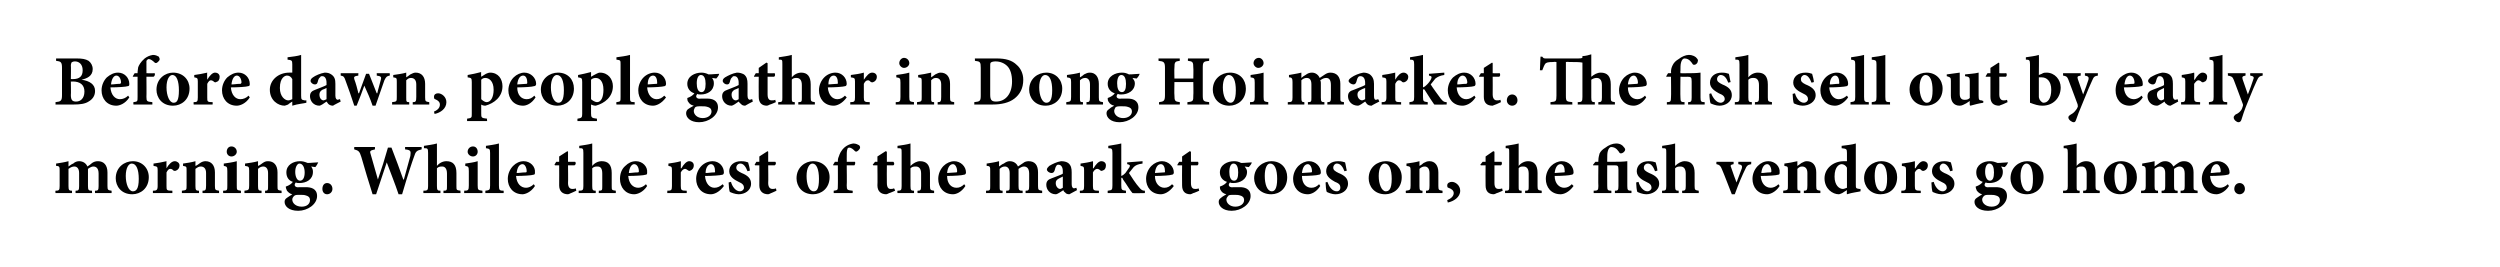
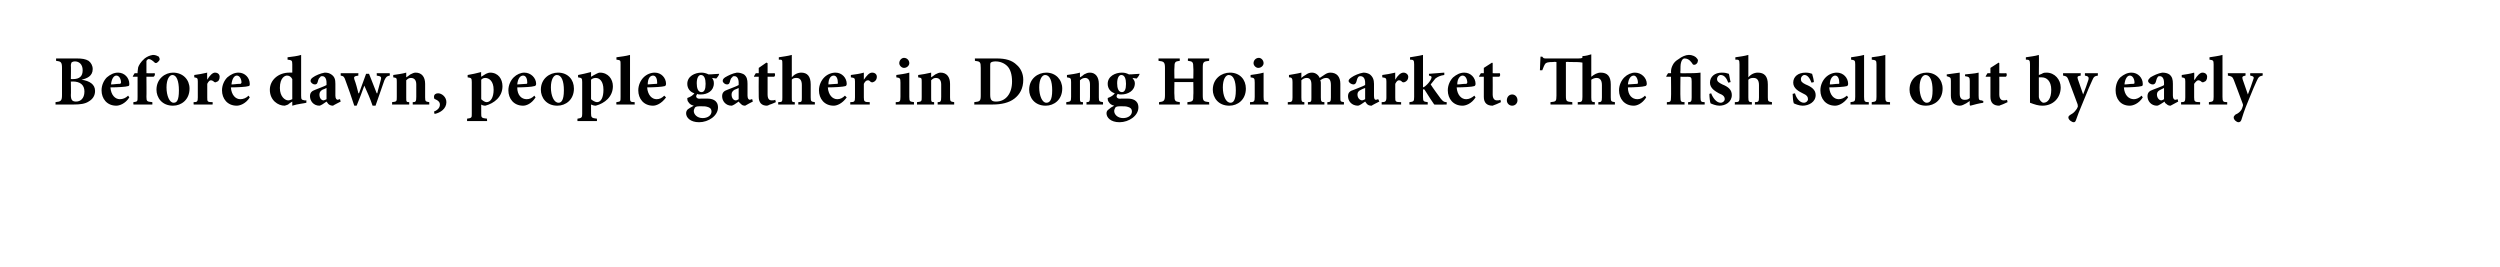
<svg xmlns="http://www.w3.org/2000/svg" version="1.1" width="423.4px" height="45.3px" viewBox="0 0 423.4 45.3">
  <desc>Before dawn, people gather in Dong Hoi market. The fish sell out by early morning. While the rest of the market goes ...</desc>
  <defs />
  <g id="Polygon158657">
-     <path d="M 16.1 32.7 C 16.1 32.7 16.06 32.34 16.1 32.3 C 16.6 32.3 16.7 32.2 16.7 31.5 C 16.7 31.5 16.7 29.4 16.7 29.4 C 16.7 28.4 16.2 28.2 15.8 28.2 C 15.6 28.2 15.3 28.3 14.9 28.6 C 14.9 28.8 14.9 28.9 14.9 29.1 C 14.9 29.1 14.9 31.5 14.9 31.5 C 14.9 32.2 15 32.3 15.6 32.3 C 15.55 32.34 15.6 32.7 15.6 32.7 L 12.8 32.7 C 12.8 32.7 12.78 32.34 12.8 32.3 C 13.3 32.3 13.4 32.2 13.4 31.5 C 13.4 31.5 13.4 29.3 13.4 29.3 C 13.4 28.5 13 28.2 12.6 28.2 C 12.3 28.2 12 28.3 11.6 28.6 C 11.6 28.6 11.6 31.5 11.6 31.5 C 11.6 32.2 11.7 32.3 12.2 32.3 C 12.18 32.34 12.2 32.7 12.2 32.7 L 9.4 32.7 C 9.4 32.7 9.36 32.34 9.4 32.3 C 10 32.3 10.1 32.2 10.1 31.5 C 10.1 31.5 10.1 28.9 10.1 28.9 C 10.1 28.3 10.1 28.1 9.5 28.1 C 9.5 28.1 9.5 27.7 9.5 27.7 C 10.1 27.6 10.9 27.5 11.6 27.3 C 11.6 27.3 11.6 28.2 11.6 28.2 C 11.9 28 12.1 27.8 12.4 27.7 C 12.7 27.4 13.1 27.3 13.4 27.3 C 14.1 27.3 14.6 27.7 14.8 28.2 C 15.1 28 15.4 27.8 15.6 27.6 C 15.9 27.4 16.2 27.3 16.6 27.3 C 17.6 27.3 18.2 28 18.2 29.2 C 18.2 29.2 18.2 31.5 18.2 31.5 C 18.2 32.2 18.3 32.2 18.9 32.3 C 18.89 32.34 18.9 32.7 18.9 32.7 L 16.1 32.7 Z M 25.2 30 C 25.2 31.9 23.8 32.9 22.4 32.9 C 20.5 32.9 19.6 31.5 19.6 30.2 C 19.6 28.3 21.1 27.3 22.5 27.3 C 24.1 27.3 25.2 28.5 25.2 30 Z M 21.3 29.8 C 21.3 31.2 21.8 32.4 22.5 32.4 C 23 32.4 23.5 32.1 23.5 30.3 C 23.5 28.7 23.1 27.7 22.3 27.7 C 21.8 27.7 21.3 28.4 21.3 29.8 Z M 28.2 28.5 C 28.6 27.8 29.1 27.3 29.6 27.3 C 30 27.3 30.4 27.6 30.4 28 C 30.4 28.5 30.1 28.8 29.8 28.9 C 29.6 29 29.5 28.9 29.4 28.9 C 29.2 28.7 29.1 28.6 28.8 28.6 C 28.6 28.6 28.4 28.8 28.2 29.2 C 28.2 29.2 28.2 31.5 28.2 31.5 C 28.2 32.2 28.2 32.3 29.2 32.3 C 29.17 32.34 29.2 32.7 29.2 32.7 L 25.9 32.7 C 25.9 32.7 25.88 32.34 25.9 32.3 C 26.5 32.3 26.7 32.2 26.7 31.5 C 26.7 31.5 26.7 28.8 26.7 28.8 C 26.7 28.2 26.6 28.2 26 28.1 C 26 28.1 26 27.7 26 27.7 C 26.7 27.6 27.4 27.5 28.2 27.3 C 28.18 27.26 28.2 28.5 28.2 28.5 C 28.2 28.5 28.21 28.54 28.2 28.5 Z M 34.3 32.7 C 34.3 32.7 34.3 32.34 34.3 32.3 C 34.8 32.3 34.9 32.2 34.9 31.4 C 34.9 31.4 34.9 29.3 34.9 29.3 C 34.9 28.5 34.5 28.2 34 28.2 C 33.7 28.2 33.5 28.3 33.1 28.6 C 33.1 28.6 33.1 31.5 33.1 31.5 C 33.1 32.2 33.2 32.3 33.7 32.3 C 33.71 32.34 33.7 32.7 33.7 32.7 L 30.8 32.7 C 30.8 32.7 30.82 32.34 30.8 32.3 C 31.6 32.2 31.6 32.2 31.6 31.4 C 31.6 31.4 31.6 28.9 31.6 28.9 C 31.6 28.2 31.6 28.2 31 28.1 C 31 28.1 31 27.7 31 27.7 C 31.7 27.6 32.4 27.5 33.1 27.3 C 33.1 27.3 33.1 28.1 33.1 28.1 C 33.4 28 33.6 27.8 33.9 27.6 C 34.2 27.4 34.5 27.3 34.8 27.3 C 35.8 27.3 36.4 28 36.4 29.2 C 36.4 29.2 36.4 31.5 36.4 31.5 C 36.4 32.2 36.5 32.2 37.1 32.3 C 37.09 32.34 37.1 32.7 37.1 32.7 L 34.3 32.7 Z M 38.4 25.7 C 38.4 25.2 38.7 24.8 39.2 24.8 C 39.7 24.8 40.1 25.2 40.1 25.7 C 40.1 26.1 39.7 26.5 39.2 26.5 C 38.7 26.5 38.4 26.1 38.4 25.7 Z M 37.8 32.7 C 37.8 32.7 37.76 32.34 37.8 32.3 C 38.5 32.3 38.5 32.2 38.5 31.4 C 38.5 31.4 38.5 29 38.5 29 C 38.5 28.2 38.4 28.2 37.9 28.1 C 37.9 28.1 37.9 27.7 37.9 27.7 C 38.6 27.6 39.4 27.5 40.1 27.3 C 40.1 27.3 40.1 31.4 40.1 31.4 C 40.1 32.2 40.1 32.2 40.8 32.3 C 40.83 32.34 40.8 32.7 40.8 32.7 L 37.8 32.7 Z M 44.9 32.7 C 44.9 32.7 44.87 32.34 44.9 32.3 C 45.4 32.3 45.4 32.2 45.4 31.4 C 45.4 31.4 45.4 29.3 45.4 29.3 C 45.4 28.5 45 28.2 44.6 28.2 C 44.3 28.2 44 28.3 43.7 28.6 C 43.7 28.6 43.7 31.5 43.7 31.5 C 43.7 32.2 43.8 32.3 44.3 32.3 C 44.28 32.34 44.3 32.7 44.3 32.7 L 41.4 32.7 C 41.4 32.7 41.39 32.34 41.4 32.3 C 42.1 32.2 42.2 32.2 42.2 31.4 C 42.2 31.4 42.2 28.9 42.2 28.9 C 42.2 28.2 42.1 28.2 41.5 28.1 C 41.5 28.1 41.5 27.7 41.5 27.7 C 42.2 27.6 43 27.5 43.7 27.3 C 43.7 27.3 43.7 28.1 43.7 28.1 C 44 28 44.2 27.8 44.5 27.6 C 44.8 27.4 45 27.3 45.4 27.3 C 46.4 27.3 47 28 47 29.2 C 47 29.2 47 31.5 47 31.5 C 47 32.2 47 32.2 47.7 32.3 C 47.66 32.34 47.7 32.7 47.7 32.7 L 44.9 32.7 Z M 53.9 27.5 C 53.8 27.7 53.6 28.1 53.4 28.3 C 53.4 28.3 52.7 28.2 52.7 28.2 C 52.9 28.5 53 28.7 53 29.1 C 53 30.4 51.9 31 50.7 31 C 50.5 31 50.3 31 50.1 30.9 C 50 31 49.9 31.2 49.9 31.3 C 49.9 31.5 50.1 31.8 50.7 31.7 C 51.1 31.7 51.4 31.7 51.8 31.7 C 52.6 31.7 53.7 31.9 53.7 33.2 C 53.7 34.6 52.1 35.7 50.5 35.7 C 48.9 35.7 48.2 34.9 48.2 34.2 C 48.2 33.9 48.3 33.7 48.6 33.5 C 48.9 33.3 49.2 33.1 49.5 32.9 C 49 32.8 48.8 32.5 48.6 32.3 C 48.5 32.1 48.4 31.8 48.4 31.6 C 49 31.4 49.4 31.1 49.6 30.8 C 48.9 30.6 48.5 30 48.5 29.2 C 48.5 27.9 49.7 27.3 50.8 27.3 C 51.3 27.3 51.6 27.4 52.1 27.6 C 52.7 27.6 53.3 27.5 53.8 27.5 C 53.8 27.5 53.9 27.5 53.9 27.5 Z M 50 29.1 C 50 29.9 50.3 30.6 50.8 30.6 C 51.3 30.6 51.6 30.1 51.6 29.2 C 51.6 28.4 51.3 27.7 50.7 27.7 C 50.4 27.7 50 28.2 50 29.1 Z M 49.8 33.2 C 49.6 33.4 49.5 33.6 49.5 33.8 C 49.5 34.4 50.1 35 51.1 35 C 52 35 52.5 34.5 52.5 33.9 C 52.5 33.4 52.2 33.2 51.8 33.1 C 51.5 33 51.3 33 50.8 33 C 50.2 33 50 33 49.8 33.2 Z M 54.6 32 C 54.6 31.4 54.9 31 55.4 31 C 55.9 31 56.3 31.4 56.3 32 C 56.3 32.5 55.9 32.9 55.4 32.9 C 54.9 32.9 54.6 32.5 54.6 32 Z M 71.4 25.3 C 70.6 25.5 70.4 25.6 70.1 26.6 C 69.8 27.4 69.1 29.5 68.1 32.9 C 68.1 32.9 67.5 32.9 67.5 32.9 C 66.9 31.1 66.2 29.4 65.5 27.5 C 65.5 27.5 65.5 27.5 65.5 27.5 C 64.9 29.3 64.3 31.1 63.7 32.9 C 63.7 32.9 63.1 32.9 63.1 32.9 C 62.4 30.7 61.8 28.7 61.2 26.6 C 60.9 25.6 60.7 25.5 60 25.3 C 59.96 25.34 60 24.9 60 24.9 L 63.5 24.9 C 63.5 24.9 63.51 25.34 63.5 25.3 C 62.6 25.5 62.6 25.6 62.8 26.2 C 63.2 27.6 63.6 29 64 30.4 C 64 30.4 64 30.4 64 30.4 C 64.6 28.7 65.2 26.8 65.7 25 C 65.7 25 66.3 25 66.3 25 C 67 26.8 67.7 28.7 68.3 30.4 C 68.3 30.4 68.4 30.4 68.4 30.4 C 68.8 28.9 69.3 27.1 69.5 26.4 C 69.6 25.6 69.6 25.4 68.6 25.3 C 68.62 25.34 68.6 24.9 68.6 24.9 L 71.4 24.9 C 71.4 24.9 71.43 25.34 71.4 25.3 Z M 75.1 32.7 C 75.1 32.7 75.13 32.34 75.1 32.3 C 75.7 32.3 75.7 32.2 75.7 31.5 C 75.7 31.5 75.7 29.4 75.7 29.4 C 75.7 28.5 75.3 28.2 74.9 28.2 C 74.6 28.2 74.3 28.2 74 28.5 C 74 28.5 74 31.5 74 31.5 C 74 32.2 74.1 32.3 74.6 32.3 C 74.57 32.34 74.6 32.7 74.6 32.7 L 71.7 32.7 C 71.7 32.7 71.72 32.34 71.7 32.3 C 72.4 32.3 72.5 32.2 72.5 31.5 C 72.5 31.5 72.5 25.9 72.5 25.9 C 72.5 25.1 72.4 25.1 71.8 25.1 C 71.8 25.1 71.8 24.7 71.8 24.7 C 72.4 24.6 73.3 24.5 74 24.3 C 74 24.3 74 28.1 74 28.1 C 74.4 27.6 75 27.3 75.6 27.3 C 76.7 27.3 77.3 27.9 77.3 29.3 C 77.3 29.3 77.3 31.5 77.3 31.5 C 77.3 32.2 77.3 32.2 78 32.3 C 77.96 32.34 78 32.7 78 32.7 L 75.1 32.7 Z M 79.2 25.7 C 79.2 25.2 79.6 24.8 80.1 24.8 C 80.6 24.8 80.9 25.2 80.9 25.7 C 80.9 26.1 80.6 26.5 80.1 26.5 C 79.6 26.5 79.2 26.1 79.2 25.7 Z M 78.6 32.7 C 78.6 32.7 78.65 32.34 78.6 32.3 C 79.3 32.3 79.4 32.2 79.4 31.4 C 79.4 31.4 79.4 29 79.4 29 C 79.4 28.2 79.3 28.2 78.8 28.1 C 78.8 28.1 78.8 27.7 78.8 27.7 C 79.5 27.6 80.3 27.5 80.9 27.3 C 80.9 27.3 80.9 31.4 80.9 31.4 C 80.9 32.2 81 32.2 81.7 32.3 C 81.72 32.34 81.7 32.7 81.7 32.7 L 78.6 32.7 Z M 82.2 32.7 C 82.2 32.7 82.2 32.34 82.2 32.3 C 82.9 32.2 83 32.2 83 31.4 C 83 31.4 83 25.9 83 25.9 C 83 25.2 82.9 25.2 82.3 25.1 C 82.3 25.1 82.3 24.7 82.3 24.7 C 82.9 24.6 83.8 24.5 84.5 24.3 C 84.5 24.3 84.5 31.4 84.5 31.4 C 84.5 32.2 84.6 32.3 85.3 32.3 C 85.31 32.34 85.3 32.7 85.3 32.7 L 82.2 32.7 Z M 90.6 31.5 C 89.9 32.6 88.9 32.9 88.5 32.9 C 86.9 32.9 86 31.7 86 30.3 C 86 29.4 86.4 28.6 86.9 28.1 C 87.4 27.6 88 27.3 88.7 27.3 C 89.8 27.3 90.7 28.2 90.6 29.2 C 90.6 29.4 90.6 29.6 90.3 29.6 C 90.1 29.7 88.6 29.8 87.4 29.8 C 87.5 31.1 88.2 31.8 89.1 31.8 C 89.5 31.8 90 31.6 90.4 31.2 C 90.4 31.2 90.6 31.5 90.6 31.5 Z M 87.5 29.3 C 88 29.3 88.4 29.2 88.9 29.2 C 89.1 29.2 89.2 29.2 89.2 29 C 89.2 28.4 88.9 27.8 88.5 27.8 C 88 27.8 87.6 28.3 87.5 29.3 Z M 96.7 32.7 C 96.5 32.8 96.3 32.9 96.2 32.9 C 95.3 32.9 94.7 32.4 94.7 31.4 C 94.72 31.36 94.7 28 94.7 28 L 94 28 L 93.9 27.9 L 94.2 27.4 L 94.7 27.4 L 94.7 26.5 L 96.1 25.6 L 96.2 25.7 L 96.2 27.4 C 96.2 27.4 97.41 27.42 97.4 27.4 C 97.6 27.6 97.5 27.9 97.3 28 C 97.34 28 96.2 28 96.2 28 C 96.2 28 96.24 30.96 96.2 31 C 96.2 31.9 96.7 32 96.9 32 C 97.1 32 97.3 32 97.5 31.9 C 97.52 31.86 97.6 32.3 97.6 32.3 C 97.6 32.3 96.67 32.74 96.7 32.7 Z M 101.4 32.7 C 101.4 32.7 101.44 32.34 101.4 32.3 C 102 32.3 102 32.2 102 31.5 C 102 31.5 102 29.4 102 29.4 C 102 28.5 101.7 28.2 101.2 28.2 C 100.9 28.2 100.6 28.2 100.3 28.5 C 100.3 28.5 100.3 31.5 100.3 31.5 C 100.3 32.2 100.4 32.3 100.9 32.3 C 100.87 32.34 100.9 32.7 100.9 32.7 L 98 32.7 C 98 32.7 98.03 32.34 98 32.3 C 98.7 32.3 98.8 32.2 98.8 31.5 C 98.8 31.5 98.8 25.9 98.8 25.9 C 98.8 25.1 98.7 25.1 98.1 25.1 C 98.1 25.1 98.1 24.7 98.1 24.7 C 98.7 24.6 99.6 24.5 100.3 24.3 C 100.3 24.3 100.3 28.1 100.3 28.1 C 100.7 27.6 101.3 27.3 101.9 27.3 C 103 27.3 103.6 27.9 103.6 29.3 C 103.6 29.3 103.6 31.5 103.6 31.5 C 103.6 32.2 103.6 32.2 104.3 32.3 C 104.27 32.34 104.3 32.7 104.3 32.7 L 101.4 32.7 Z M 109.6 31.5 C 108.9 32.6 107.9 32.9 107.4 32.9 C 105.9 32.9 105 31.7 105 30.3 C 105 29.4 105.3 28.6 105.9 28.1 C 106.4 27.6 107 27.3 107.7 27.3 C 108.8 27.3 109.7 28.2 109.6 29.2 C 109.6 29.4 109.6 29.6 109.3 29.6 C 109.1 29.7 107.6 29.8 106.4 29.8 C 106.5 31.1 107.2 31.8 108.1 31.8 C 108.5 31.8 109 31.6 109.4 31.2 C 109.4 31.2 109.6 31.5 109.6 31.5 Z M 106.5 29.3 C 107 29.3 107.4 29.2 107.9 29.2 C 108.1 29.2 108.2 29.2 108.2 29 C 108.2 28.4 107.9 27.8 107.4 27.8 C 107 27.8 106.6 28.3 106.5 29.3 Z M 115.4 28.5 C 115.8 27.8 116.3 27.3 116.7 27.3 C 117.2 27.3 117.5 27.6 117.5 28 C 117.5 28.5 117.2 28.8 116.9 28.9 C 116.8 29 116.6 28.9 116.6 28.9 C 116.3 28.7 116.2 28.6 116 28.6 C 115.8 28.6 115.5 28.8 115.3 29.2 C 115.3 29.2 115.3 31.5 115.3 31.5 C 115.3 32.2 115.4 32.3 116.3 32.3 C 116.33 32.34 116.3 32.7 116.3 32.7 L 113 32.7 C 113 32.7 113.04 32.34 113 32.3 C 113.7 32.3 113.8 32.2 113.8 31.5 C 113.8 31.5 113.8 28.8 113.8 28.8 C 113.8 28.2 113.7 28.2 113.2 28.1 C 113.2 28.1 113.2 27.7 113.2 27.7 C 113.9 27.6 114.6 27.5 115.3 27.3 C 115.33 27.26 115.3 28.5 115.3 28.5 C 115.3 28.5 115.37 28.54 115.4 28.5 Z M 122.6 31.5 C 121.8 32.6 120.9 32.9 120.4 32.9 C 118.8 32.9 117.9 31.7 117.9 30.3 C 117.9 29.4 118.3 28.6 118.8 28.1 C 119.3 27.6 120 27.3 120.7 27.3 C 121.8 27.3 122.6 28.2 122.6 29.2 C 122.6 29.4 122.5 29.6 122.3 29.6 C 122 29.7 120.6 29.8 119.4 29.8 C 119.5 31.1 120.2 31.8 121 31.8 C 121.5 31.8 121.9 31.6 122.4 31.2 C 122.4 31.2 122.6 31.5 122.6 31.5 Z M 119.5 29.3 C 120 29.3 120.4 29.2 120.9 29.2 C 121.1 29.2 121.1 29.2 121.1 29 C 121.1 28.4 120.9 27.8 120.4 27.8 C 120 27.8 119.5 28.3 119.5 29.3 Z M 126.6 29 C 126.3 28.2 125.9 27.7 125.4 27.7 C 125 27.7 124.7 28 124.7 28.4 C 124.7 28.8 125 29 125.6 29.3 C 126.6 29.7 127.2 30.2 127.2 31.1 C 127.2 32.3 126.1 32.9 125.1 32.9 C 124.5 32.9 123.8 32.6 123.6 32.5 C 123.5 32.3 123.4 31.4 123.4 30.9 C 123.4 30.9 123.8 30.8 123.8 30.8 C 124 31.6 124.6 32.4 125.3 32.4 C 125.7 32.4 126 32.1 126 31.8 C 126 31.4 125.8 31.1 125.1 30.8 C 124.5 30.5 123.5 30 123.5 29 C 123.5 28 124.3 27.3 125.5 27.3 C 126.1 27.3 126.4 27.4 126.7 27.5 C 126.8 27.8 127 28.6 127 28.9 C 127 28.9 126.6 29 126.6 29 Z M 130.6 32.7 C 130.4 32.8 130.2 32.9 130.1 32.9 C 129.2 32.9 128.6 32.4 128.6 31.4 C 128.62 31.36 128.6 28 128.6 28 L 127.9 28 L 127.8 27.9 L 128.1 27.4 L 128.6 27.4 L 128.6 26.5 L 130 25.6 L 130.1 25.7 L 130.1 27.4 C 130.1 27.4 131.31 27.42 131.3 27.4 C 131.5 27.6 131.4 27.9 131.2 28 C 131.24 28 130.1 28 130.1 28 C 130.1 28 130.14 30.96 130.1 31 C 130.1 31.9 130.6 32 130.8 32 C 131 32 131.2 32 131.4 31.9 C 131.42 31.86 131.5 32.3 131.5 32.3 C 131.5 32.3 130.57 32.74 130.6 32.7 Z M 140.5 30 C 140.5 31.9 139.1 32.9 137.7 32.9 C 135.8 32.9 134.9 31.5 134.9 30.2 C 134.9 28.3 136.4 27.3 137.7 27.3 C 139.4 27.3 140.5 28.5 140.5 30 Z M 136.6 29.8 C 136.6 31.2 137 32.4 137.8 32.4 C 138.3 32.4 138.7 32.1 138.7 30.3 C 138.7 28.7 138.3 27.7 137.6 27.7 C 137.1 27.7 136.6 28.4 136.6 29.8 Z M 141.9 27.4 C 141.9 27.4 141.92 27.16 141.9 27.2 C 141.9 26.9 142 26.6 142.1 26.4 C 142.2 26.1 142.4 25.5 143.1 24.9 C 143.5 24.6 143.9 24.4 144.5 24.3 C 145 24.3 145.3 24.5 145.5 24.6 C 145.7 24.8 145.7 25 145.6 25.2 C 145.5 25.3 145.4 25.5 145.2 25.6 C 145.1 25.7 144.9 25.7 144.8 25.6 C 144.5 25.3 144.2 25 143.8 25 C 143.6 25 143.5 25.2 143.5 25.3 C 143.4 25.6 143.4 26 143.4 27 C 143.43 27 143.4 27.4 143.4 27.4 C 143.4 27.4 144.83 27.42 144.8 27.4 C 144.9 27.6 144.8 27.9 144.7 28 C 144.66 28 143.4 28 143.4 28 C 143.4 28 143.45 31.43 143.4 31.4 C 143.4 32.2 143.5 32.2 144.4 32.3 C 144.44 32.34 144.4 32.7 144.4 32.7 L 141.2 32.7 C 141.2 32.7 141.18 32.34 141.2 32.3 C 141.9 32.2 141.9 32.2 141.9 31.4 C 141.92 31.43 141.9 28 141.9 28 L 141.1 28 L 141.1 27.9 L 141.4 27.4 L 141.9 27.4 Z M 150.6 32.7 C 150.4 32.8 150.2 32.9 150.1 32.9 C 149.2 32.9 148.6 32.4 148.6 31.4 C 148.64 31.36 148.6 28 148.6 28 L 147.9 28 L 147.8 27.9 L 148.2 27.4 L 148.6 27.4 L 148.6 26.5 L 150 25.6 L 150.2 25.7 L 150.2 27.4 C 150.2 27.4 151.34 27.42 151.3 27.4 C 151.5 27.6 151.5 27.9 151.3 28 C 151.27 28 150.2 28 150.2 28 C 150.2 28 150.17 30.96 150.2 31 C 150.2 31.9 150.6 32 150.8 32 C 151.1 32 151.2 32 151.4 31.9 C 151.45 31.86 151.6 32.3 151.6 32.3 C 151.6 32.3 150.6 32.74 150.6 32.7 Z M 155.4 32.7 C 155.4 32.7 155.36 32.34 155.4 32.3 C 155.9 32.3 156 32.2 156 31.5 C 156 31.5 156 29.4 156 29.4 C 156 28.5 155.6 28.2 155.1 28.2 C 154.8 28.2 154.5 28.2 154.2 28.5 C 154.2 28.5 154.2 31.5 154.2 31.5 C 154.2 32.2 154.3 32.3 154.8 32.3 C 154.8 32.34 154.8 32.7 154.8 32.7 L 152 32.7 C 152 32.7 151.95 32.34 152 32.3 C 152.6 32.3 152.7 32.2 152.7 31.5 C 152.7 31.5 152.7 25.9 152.7 25.9 C 152.7 25.1 152.7 25.1 152 25.1 C 152 25.1 152 24.7 152 24.7 C 152.7 24.6 153.5 24.5 154.2 24.3 C 154.2 24.3 154.2 28.1 154.2 28.1 C 154.7 27.6 155.3 27.3 155.8 27.3 C 156.9 27.3 157.5 27.9 157.5 29.3 C 157.5 29.3 157.5 31.5 157.5 31.5 C 157.5 32.2 157.6 32.2 158.2 32.3 C 158.19 32.34 158.2 32.7 158.2 32.7 L 155.4 32.7 Z M 163.5 31.5 C 162.8 32.6 161.9 32.9 161.4 32.9 C 159.8 32.9 158.9 31.7 158.9 30.3 C 158.9 29.4 159.3 28.6 159.8 28.1 C 160.3 27.6 161 27.3 161.6 27.3 C 162.7 27.3 163.6 28.2 163.6 29.2 C 163.6 29.4 163.5 29.6 163.2 29.6 C 163 29.7 161.5 29.8 160.4 29.8 C 160.4 31.1 161.1 31.8 162 31.8 C 162.5 31.8 162.9 31.6 163.3 31.2 C 163.3 31.2 163.5 31.5 163.5 31.5 Z M 160.4 29.3 C 160.9 29.3 161.4 29.2 161.9 29.2 C 162 29.2 162.1 29.2 162.1 29 C 162.1 28.4 161.8 27.8 161.4 27.8 C 160.9 27.8 160.5 28.3 160.4 29.3 Z M 173.7 32.7 C 173.7 32.7 173.67 32.34 173.7 32.3 C 174.2 32.3 174.3 32.2 174.3 31.5 C 174.3 31.5 174.3 29.4 174.3 29.4 C 174.3 28.4 173.8 28.2 173.4 28.2 C 173.2 28.2 172.9 28.3 172.5 28.6 C 172.5 28.8 172.5 28.9 172.5 29.1 C 172.5 29.1 172.5 31.5 172.5 31.5 C 172.5 32.2 172.6 32.3 173.2 32.3 C 173.17 32.34 173.2 32.7 173.2 32.7 L 170.4 32.7 C 170.4 32.7 170.4 32.34 170.4 32.3 C 171 32.3 171 32.2 171 31.5 C 171 31.5 171 29.3 171 29.3 C 171 28.5 170.6 28.2 170.2 28.2 C 169.9 28.2 169.6 28.3 169.3 28.6 C 169.3 28.6 169.3 31.5 169.3 31.5 C 169.3 32.2 169.3 32.3 169.8 32.3 C 169.8 32.34 169.8 32.7 169.8 32.7 L 167 32.7 C 167 32.7 166.98 32.34 167 32.3 C 167.7 32.3 167.7 32.2 167.7 31.5 C 167.7 31.5 167.7 28.9 167.7 28.9 C 167.7 28.3 167.7 28.1 167.1 28.1 C 167.1 28.1 167.1 27.7 167.1 27.7 C 167.7 27.6 168.5 27.5 169.2 27.3 C 169.2 27.3 169.2 28.2 169.2 28.2 C 169.5 28 169.7 27.8 170 27.7 C 170.4 27.4 170.7 27.3 171 27.3 C 171.7 27.3 172.2 27.7 172.4 28.2 C 172.7 28 173 27.8 173.3 27.6 C 173.5 27.4 173.9 27.3 174.2 27.3 C 175.3 27.3 175.8 28 175.8 29.2 C 175.8 29.2 175.8 31.5 175.8 31.5 C 175.8 32.2 175.9 32.2 176.5 32.3 C 176.51 32.34 176.5 32.7 176.5 32.7 L 173.7 32.7 Z M 181.1 32.9 C 180.8 32.9 180.5 32.8 180.4 32.6 C 180.2 32.5 180.1 32.3 180.1 32.2 C 179.6 32.5 179.1 32.9 178.8 32.9 C 177.8 32.9 177.2 32.1 177.2 31.3 C 177.2 30.7 177.5 30.4 178.1 30.2 C 178.8 29.9 179.8 29.6 180 29.4 C 180 29.4 180 29 180 29 C 180 28.3 179.7 27.9 179.3 27.9 C 179.1 27.9 179 27.9 178.9 28.1 C 178.8 28.2 178.7 28.5 178.6 28.9 C 178.5 29.2 178.3 29.3 178.1 29.3 C 177.7 29.3 177.3 29 177.3 28.7 C 177.3 28.5 177.5 28.3 177.7 28.1 C 178.2 27.8 179 27.4 179.7 27.3 C 180.2 27.3 180.6 27.4 180.9 27.6 C 181.4 28 181.5 28.5 181.5 29.2 C 181.5 29.2 181.5 31.2 181.5 31.2 C 181.5 31.7 181.7 31.9 181.9 31.9 C 182 31.9 182.2 31.8 182.3 31.8 C 182.31 31.8 182.4 32.2 182.4 32.2 C 182.4 32.2 181.13 32.87 181.1 32.9 Z M 180 29.9 C 179.8 30 179.6 30.1 179.4 30.2 C 179 30.4 178.8 30.6 178.8 31 C 178.8 31.7 179.3 32 179.5 32 C 179.7 32 179.8 31.9 180 31.8 C 180 31.8 180 29.9 180 29.9 Z M 185.2 28.5 C 185.6 27.8 186.1 27.3 186.5 27.3 C 187 27.3 187.3 27.6 187.3 28 C 187.3 28.5 187.1 28.8 186.7 28.9 C 186.6 29 186.5 28.9 186.4 28.9 C 186.2 28.7 186 28.6 185.8 28.6 C 185.6 28.6 185.3 28.8 185.1 29.2 C 185.1 29.2 185.1 31.5 185.1 31.5 C 185.1 32.2 185.2 32.3 186.1 32.3 C 186.14 32.34 186.1 32.7 186.1 32.7 L 182.9 32.7 C 182.9 32.7 182.85 32.34 182.9 32.3 C 183.5 32.3 183.6 32.2 183.6 31.5 C 183.6 31.5 183.6 28.8 183.6 28.8 C 183.6 28.2 183.5 28.2 183 28.1 C 183 28.1 183 27.7 183 27.7 C 183.7 27.6 184.4 27.5 185.1 27.3 C 185.14 27.26 185.1 28.5 185.1 28.5 C 185.1 28.5 185.18 28.54 185.2 28.5 Z M 191.8 32.7 C 191.4 32.3 190.8 31.2 190.2 30.4 C 190.1 30.2 190.1 30.1 190 30.1 C 190 30.1 189.9 30.1 189.9 30.2 C 189.9 30.2 189.9 31.4 189.9 31.4 C 189.9 32.2 190 32.2 190.7 32.3 C 190.67 32.34 190.7 32.7 190.7 32.7 L 187.6 32.7 C 187.6 32.7 187.58 32.34 187.6 32.3 C 188.3 32.2 188.4 32.2 188.4 31.4 C 188.4 31.4 188.4 25.9 188.4 25.9 C 188.4 25.2 188.3 25.1 187.7 25.1 C 187.7 25.1 187.7 24.7 187.7 24.7 C 188.2 24.6 189.1 24.5 189.9 24.3 C 189.9 24.3 189.9 29.8 189.9 29.8 C 190.2 29.7 190.4 29.5 190.6 29.3 C 190.8 29 191.1 28.6 191.3 28.3 C 191.4 28 191.4 27.9 190.9 27.8 C 190.91 27.82 190.9 27.5 190.9 27.5 L 193.5 27.3 C 193.5 27.3 193.5 27.71 193.5 27.7 C 192.7 27.8 192.3 28 192 28.3 C 191.7 28.7 191.5 28.9 191.2 29.3 C 191.5 29.8 192.5 31.3 192.9 31.7 C 193.3 32.2 193.5 32.3 193.9 32.3 C 193.9 32.34 193.9 32.7 193.9 32.7 C 193.9 32.7 191.79 32.75 191.8 32.7 Z M 198.8 31.5 C 198 32.6 197.1 32.9 196.6 32.9 C 195 32.9 194.1 31.7 194.1 30.3 C 194.1 29.4 194.5 28.6 195 28.1 C 195.5 27.6 196.2 27.3 196.8 27.3 C 197.9 27.3 198.8 28.2 198.8 29.2 C 198.8 29.4 198.7 29.6 198.4 29.6 C 198.2 29.7 196.8 29.8 195.6 29.8 C 195.6 31.1 196.4 31.8 197.2 31.8 C 197.7 31.8 198.1 31.6 198.5 31.2 C 198.5 31.2 198.8 31.5 198.8 31.5 Z M 195.6 29.3 C 196.1 29.3 196.6 29.2 197.1 29.2 C 197.3 29.2 197.3 29.2 197.3 29 C 197.3 28.4 197.1 27.8 196.6 27.8 C 196.1 27.8 195.7 28.3 195.6 29.3 Z M 202.1 32.7 C 201.9 32.8 201.7 32.9 201.6 32.9 C 200.7 32.9 200.2 32.4 200.2 31.4 C 200.17 31.36 200.2 28 200.2 28 L 199.4 28 L 199.4 27.9 L 199.7 27.4 L 200.2 27.4 L 200.2 26.5 L 201.5 25.6 L 201.7 25.7 L 201.7 27.4 C 201.7 27.4 202.87 27.42 202.9 27.4 C 203 27.6 203 27.9 202.8 28 C 202.8 28 201.7 28 201.7 28 C 201.7 28 201.69 30.96 201.7 31 C 201.7 31.9 202.1 32 202.4 32 C 202.6 32 202.8 32 203 31.9 C 202.98 31.86 203.1 32.3 203.1 32.3 C 203.1 32.3 202.12 32.74 202.1 32.7 Z M 212 27.5 C 212 27.7 211.7 28.1 211.5 28.3 C 211.5 28.3 210.8 28.2 210.8 28.2 C 211 28.5 211.2 28.7 211.2 29.1 C 211.2 30.4 210 31 208.9 31 C 208.7 31 208.5 31 208.3 30.9 C 208.2 31 208.1 31.2 208.1 31.3 C 208.1 31.5 208.3 31.8 208.9 31.7 C 209.3 31.7 209.6 31.7 210 31.7 C 210.7 31.7 211.8 31.9 211.8 33.2 C 211.8 34.6 210.2 35.7 208.6 35.7 C 207.1 35.7 206.4 34.9 206.4 34.2 C 206.4 33.9 206.5 33.7 206.8 33.5 C 207 33.3 207.4 33.1 207.7 32.9 C 207.2 32.8 206.9 32.5 206.8 32.3 C 206.6 32.1 206.6 31.8 206.6 31.6 C 207.2 31.4 207.6 31.1 207.8 30.8 C 207.1 30.6 206.6 30 206.6 29.2 C 206.6 27.9 207.9 27.3 209 27.3 C 209.5 27.3 209.8 27.4 210.2 27.6 C 210.9 27.6 211.5 27.5 212 27.5 C 212 27.5 212 27.5 212 27.5 Z M 208.2 29.1 C 208.2 29.9 208.4 30.6 209 30.6 C 209.5 30.6 209.7 30.1 209.7 29.2 C 209.7 28.4 209.5 27.7 208.9 27.7 C 208.5 27.7 208.2 28.2 208.2 29.1 Z M 208 33.2 C 207.8 33.4 207.7 33.6 207.7 33.8 C 207.7 34.4 208.3 35 209.2 35 C 210.1 35 210.7 34.5 210.7 33.9 C 210.7 33.4 210.4 33.2 210 33.1 C 209.7 33 209.4 33 209 33 C 208.4 33 208.1 33 208 33.2 Z M 218 30 C 218 31.9 216.7 32.9 215.3 32.9 C 213.4 32.9 212.4 31.5 212.4 30.2 C 212.4 28.3 214 27.3 215.3 27.3 C 217 27.3 218 28.5 218 30 Z M 214.2 29.8 C 214.2 31.2 214.6 32.4 215.4 32.4 C 215.8 32.4 216.3 32.1 216.3 30.3 C 216.3 28.7 215.9 27.7 215.1 27.7 C 214.6 27.7 214.2 28.4 214.2 29.8 Z M 223.6 31.5 C 222.9 32.6 222 32.9 221.5 32.9 C 219.9 32.9 219 31.7 219 30.3 C 219 29.4 219.4 28.6 219.9 28.1 C 220.4 27.6 221.1 27.3 221.7 27.3 C 222.8 27.3 223.7 28.2 223.7 29.2 C 223.7 29.4 223.6 29.6 223.3 29.6 C 223.1 29.7 221.6 29.8 220.5 29.8 C 220.5 31.1 221.2 31.8 222.1 31.8 C 222.6 31.8 223 31.6 223.4 31.2 C 223.4 31.2 223.6 31.5 223.6 31.5 Z M 220.5 29.3 C 221 29.3 221.5 29.2 222 29.2 C 222.1 29.2 222.2 29.2 222.2 29 C 222.2 28.4 221.9 27.8 221.5 27.8 C 221 27.8 220.6 28.3 220.5 29.3 Z M 227.7 29 C 227.4 28.2 227 27.7 226.4 27.7 C 226.1 27.7 225.8 28 225.8 28.4 C 225.8 28.8 226.1 29 226.7 29.3 C 227.7 29.7 228.3 30.2 228.3 31.1 C 228.3 32.3 227.2 32.9 226.2 32.9 C 225.5 32.9 224.9 32.6 224.7 32.5 C 224.6 32.3 224.5 31.4 224.5 30.9 C 224.5 30.9 224.8 30.8 224.8 30.8 C 225.1 31.6 225.6 32.4 226.4 32.4 C 226.8 32.4 227 32.1 227 31.8 C 227 31.4 226.9 31.1 226.1 30.8 C 225.6 30.5 224.6 30 224.6 29 C 224.6 28 225.4 27.3 226.6 27.3 C 227.2 27.3 227.5 27.4 227.8 27.5 C 227.9 27.8 228 28.6 228.1 28.9 C 228.1 28.9 227.7 29 227.7 29 Z M 237.4 30 C 237.4 31.9 236 32.9 234.6 32.9 C 232.7 32.9 231.8 31.5 231.8 30.2 C 231.8 28.3 233.3 27.3 234.7 27.3 C 236.3 27.3 237.4 28.5 237.4 30 Z M 233.5 29.8 C 233.5 31.2 234 32.4 234.7 32.4 C 235.2 32.4 235.7 32.1 235.7 30.3 C 235.7 28.7 235.3 27.7 234.5 27.7 C 234 27.7 233.5 28.4 233.5 29.8 Z M 241.5 32.7 C 241.5 32.7 241.53 32.34 241.5 32.3 C 242 32.3 242.1 32.2 242.1 31.4 C 242.1 31.4 242.1 29.3 242.1 29.3 C 242.1 28.5 241.7 28.2 241.3 28.2 C 241 28.2 240.7 28.3 240.4 28.6 C 240.4 28.6 240.4 31.5 240.4 31.5 C 240.4 32.2 240.5 32.3 240.9 32.3 C 240.94 32.34 240.9 32.7 240.9 32.7 L 238.1 32.7 C 238.1 32.7 238.05 32.34 238.1 32.3 C 238.8 32.2 238.9 32.2 238.9 31.4 C 238.9 31.4 238.9 28.9 238.9 28.9 C 238.9 28.2 238.8 28.2 238.2 28.1 C 238.2 28.1 238.2 27.7 238.2 27.7 C 238.9 27.6 239.7 27.5 240.4 27.3 C 240.4 27.3 240.4 28.1 240.4 28.1 C 240.6 28 240.9 27.8 241.1 27.6 C 241.5 27.4 241.7 27.3 242.1 27.3 C 243 27.3 243.6 28 243.6 29.2 C 243.6 29.2 243.6 31.5 243.6 31.5 C 243.6 32.2 243.7 32.2 244.3 32.3 C 244.33 32.34 244.3 32.7 244.3 32.7 L 241.5 32.7 Z M 247.3 32.3 C 247.3 33.4 246.2 34.1 245.2 34.3 C 245.2 34.3 245.1 33.9 245.1 33.9 C 245.8 33.6 246.2 33.2 246.2 32.7 C 246.2 32.3 245.9 32 245.3 31.8 C 245.2 31.8 245.1 31.7 245.1 31.4 C 245.1 31 245.5 30.8 245.9 30.8 C 246.5 30.8 247.3 31.4 247.3 32.3 Z M 253.5 32.7 C 253.3 32.8 253.1 32.9 253 32.9 C 252.1 32.9 251.6 32.4 251.6 31.4 C 251.57 31.36 251.6 28 251.6 28 L 250.8 28 L 250.7 27.9 L 251.1 27.4 L 251.6 27.4 L 251.6 26.5 L 252.9 25.6 L 253.1 25.7 L 253.1 27.4 C 253.1 27.4 254.26 27.42 254.3 27.4 C 254.4 27.6 254.4 27.9 254.2 28 C 254.19 28 253.1 28 253.1 28 C 253.1 28 253.09 30.96 253.1 31 C 253.1 31.9 253.5 32 253.8 32 C 254 32 254.2 32 254.4 31.9 C 254.37 31.86 254.5 32.3 254.5 32.3 C 254.5 32.3 253.52 32.74 253.5 32.7 Z M 258.3 32.7 C 258.3 32.7 258.28 32.34 258.3 32.3 C 258.9 32.3 258.9 32.2 258.9 31.5 C 258.9 31.5 258.9 29.4 258.9 29.4 C 258.9 28.5 258.5 28.2 258 28.2 C 257.7 28.2 257.4 28.2 257.2 28.5 C 257.2 28.5 257.2 31.5 257.2 31.5 C 257.2 32.2 257.2 32.3 257.7 32.3 C 257.72 32.34 257.7 32.7 257.7 32.7 L 254.9 32.7 C 254.9 32.7 254.88 32.34 254.9 32.3 C 255.6 32.3 255.6 32.2 255.6 31.5 C 255.6 31.5 255.6 25.9 255.6 25.9 C 255.6 25.1 255.6 25.1 255 25.1 C 255 25.1 255 24.7 255 24.7 C 255.6 24.6 256.4 24.5 257.2 24.3 C 257.2 24.3 257.2 28.1 257.2 28.1 C 257.6 27.6 258.2 27.3 258.8 27.3 C 259.8 27.3 260.4 27.9 260.4 29.3 C 260.4 29.3 260.4 31.5 260.4 31.5 C 260.4 32.2 260.5 32.2 261.1 32.3 C 261.12 32.34 261.1 32.7 261.1 32.7 L 258.3 32.7 Z M 266.5 31.5 C 265.7 32.6 264.8 32.9 264.3 32.9 C 262.7 32.9 261.8 31.7 261.8 30.3 C 261.8 29.4 262.2 28.6 262.7 28.1 C 263.2 27.6 263.9 27.3 264.5 27.3 C 265.7 27.3 266.5 28.2 266.5 29.2 C 266.5 29.4 266.4 29.6 266.1 29.6 C 265.9 29.7 264.5 29.8 263.3 29.8 C 263.3 31.1 264.1 31.8 264.9 31.8 C 265.4 31.8 265.8 31.6 266.2 31.2 C 266.2 31.2 266.5 31.5 266.5 31.5 Z M 263.3 29.3 C 263.8 29.3 264.3 29.2 264.8 29.2 C 265 29.2 265 29.2 265 29 C 265 28.4 264.8 27.8 264.3 27.8 C 263.8 27.8 263.4 28.3 263.3 29.3 Z M 273.5 32.7 C 273.5 32.7 273.5 32.33 273.5 32.3 C 274 32.3 274.1 32.2 274.1 31.5 C 274.1 31.5 274.1 28.8 274.1 28.8 C 274.1 28.1 274 28 273.5 28 C 273.45 28.01 272.2 28 272.2 28 C 272.2 28 272.18 31.49 272.2 31.5 C 272.2 32.2 272.3 32.3 272.9 32.3 C 272.89 32.33 272.9 32.7 272.9 32.7 L 269.9 32.7 C 269.9 32.7 269.92 32.33 269.9 32.3 C 270.6 32.3 270.7 32.2 270.7 31.5 C 270.66 31.49 270.7 28 270.7 28 L 269.8 28 L 269.8 27.9 L 270.2 27.4 L 270.7 27.4 C 270.7 27.4 270.66 27.16 270.7 27.2 C 270.7 26.7 270.8 26.4 270.9 26 C 271.1 25.6 271.4 25.3 271.9 25 C 272.4 24.6 273.1 24.3 273.7 24.3 C 274.4 24.3 274.8 24.6 275 24.9 C 275.2 25.1 275.3 25.3 275.2 25.5 C 275.1 25.7 275 25.8 274.8 25.9 C 274.6 26 274.4 26 274.3 25.9 C 274.1 25.6 273.7 24.9 272.9 24.9 C 272.6 24.9 272.4 25.2 272.3 25.6 C 272.2 25.9 272.2 26.5 272.2 27 C 272.18 27.05 272.2 27.4 272.2 27.4 C 272.2 27.4 273.38 27.42 273.4 27.4 C 273.9 27.4 274.9 27.4 275.6 27.3 C 275.6 27.3 275.6 31.5 275.6 31.5 C 275.6 32.2 275.7 32.3 276.3 32.3 C 276.33 32.33 276.3 32.7 276.3 32.7 L 273.5 32.7 Z M 280.3 29 C 280 28.2 279.6 27.7 279.1 27.7 C 278.7 27.7 278.4 28 278.4 28.4 C 278.4 28.8 278.7 29 279.3 29.3 C 280.3 29.7 281 30.2 281 31.1 C 281 32.3 279.8 32.9 278.8 32.9 C 278.2 32.9 277.5 32.6 277.3 32.5 C 277.2 32.3 277.1 31.4 277.1 30.9 C 277.1 30.9 277.5 30.8 277.5 30.8 C 277.7 31.6 278.3 32.4 279 32.4 C 279.4 32.4 279.7 32.1 279.7 31.8 C 279.7 31.4 279.5 31.1 278.8 30.8 C 278.2 30.5 277.2 30 277.2 29 C 277.2 28 278 27.3 279.2 27.3 C 279.8 27.3 280.1 27.4 280.4 27.5 C 280.5 27.8 280.7 28.6 280.7 28.9 C 280.7 28.9 280.3 29 280.3 29 Z M 284.9 32.7 C 284.9 32.7 284.86 32.34 284.9 32.3 C 285.4 32.3 285.5 32.2 285.5 31.5 C 285.5 31.5 285.5 29.4 285.5 29.4 C 285.5 28.5 285.1 28.2 284.6 28.2 C 284.3 28.2 284 28.2 283.7 28.5 C 283.7 28.5 283.7 31.5 283.7 31.5 C 283.7 32.2 283.8 32.3 284.3 32.3 C 284.3 32.34 284.3 32.7 284.3 32.7 L 281.5 32.7 C 281.5 32.7 281.46 32.34 281.5 32.3 C 282.1 32.3 282.2 32.2 282.2 31.5 C 282.2 31.5 282.2 25.9 282.2 25.9 C 282.2 25.1 282.2 25.1 281.5 25.1 C 281.5 25.1 281.5 24.7 281.5 24.7 C 282.2 24.6 283 24.5 283.7 24.3 C 283.7 24.3 283.7 28.1 283.7 28.1 C 284.2 27.6 284.8 27.3 285.3 27.3 C 286.4 27.3 287 27.9 287 29.3 C 287 29.3 287 31.5 287 31.5 C 287 32.2 287.1 32.2 287.7 32.3 C 287.7 32.34 287.7 32.7 287.7 32.7 L 284.9 32.7 Z M 296.6 27.8 C 296 27.9 295.8 28.1 295.6 28.6 C 295.1 29.6 294.5 31 293.8 32.9 C 293.8 32.9 293.3 32.9 293.3 32.9 C 292.7 31.4 292.2 30 291.6 28.6 C 291.4 28.1 291.2 27.9 290.7 27.8 C 290.66 27.8 290.7 27.4 290.7 27.4 L 293.6 27.4 C 293.6 27.4 293.62 27.8 293.6 27.8 C 293.1 27.9 293 28 293.2 28.4 C 293.5 29.3 293.9 30.4 294.1 30.9 C 294.3 30.4 294.7 29.3 295 28.5 C 295.1 28.1 295 27.9 294.4 27.8 C 294.39 27.8 294.4 27.4 294.4 27.4 L 296.6 27.4 C 296.6 27.4 296.55 27.8 296.6 27.8 Z M 301.4 31.5 C 300.7 32.6 299.7 32.9 299.3 32.9 C 297.7 32.9 296.8 31.7 296.8 30.3 C 296.8 29.4 297.2 28.6 297.7 28.1 C 298.2 27.6 298.8 27.3 299.5 27.3 C 300.6 27.3 301.5 28.2 301.4 29.2 C 301.4 29.4 301.4 29.6 301.1 29.6 C 300.9 29.7 299.4 29.8 298.2 29.8 C 298.3 31.1 299 31.8 299.9 31.8 C 300.3 31.8 300.8 31.6 301.2 31.2 C 301.2 31.2 301.4 31.5 301.4 31.5 Z M 298.3 29.3 C 298.8 29.3 299.2 29.2 299.7 29.2 C 299.9 29.2 300 29.2 300 29 C 300 28.4 299.7 27.8 299.3 27.8 C 298.8 27.8 298.4 28.3 298.3 29.3 Z M 305.5 32.7 C 305.5 32.7 305.5 32.34 305.5 32.3 C 306 32.3 306.1 32.2 306.1 31.4 C 306.1 31.4 306.1 29.3 306.1 29.3 C 306.1 28.5 305.7 28.2 305.2 28.2 C 304.9 28.2 304.7 28.3 304.4 28.6 C 304.4 28.6 304.4 31.5 304.4 31.5 C 304.4 32.2 304.4 32.3 304.9 32.3 C 304.92 32.34 304.9 32.7 304.9 32.7 L 302 32.7 C 302 32.7 302.02 32.34 302 32.3 C 302.8 32.2 302.8 32.2 302.8 31.4 C 302.8 31.4 302.8 28.9 302.8 28.9 C 302.8 28.2 302.8 28.2 302.2 28.1 C 302.2 28.1 302.2 27.7 302.2 27.7 C 302.9 27.6 303.6 27.5 304.4 27.3 C 304.4 27.3 304.4 28.1 304.4 28.1 C 304.6 28 304.8 27.8 305.1 27.6 C 305.5 27.4 305.7 27.3 306 27.3 C 307 27.3 307.6 28 307.6 29.2 C 307.6 29.2 307.6 31.5 307.6 31.5 C 307.6 32.2 307.7 32.2 308.3 32.3 C 308.3 32.34 308.3 32.7 308.3 32.7 L 305.5 32.7 Z M 315.1 32.4 C 314.8 32.5 313.7 32.6 312.8 32.9 C 312.75 32.88 312.8 32.2 312.8 32.2 C 312.8 32.2 312.03 32.65 312 32.7 C 311.7 32.8 311.6 32.9 311.4 32.9 C 310.4 32.9 309 32 309 30.2 C 309 28.6 310.4 27.3 312.3 27.3 C 312.4 27.3 312.5 27.3 312.8 27.3 C 312.8 27.3 312.8 25.9 312.8 25.9 C 312.8 25.2 312.7 25.2 311.9 25.1 C 311.9 25.1 311.9 24.7 311.9 24.7 C 312.7 24.6 313.7 24.5 314.3 24.3 C 314.3 24.3 314.3 31.2 314.3 31.2 C 314.3 31.9 314.3 31.9 314.9 32 C 314.85 32 315.1 32 315.1 32 C 315.1 32 315.11 32.41 315.1 32.4 Z M 312.8 28.4 C 312.6 28 312.2 27.8 311.9 27.8 C 311.6 27.8 310.7 28.1 310.7 29.9 C 310.7 31.4 311.5 32 312.1 32 C 312.3 32 312.5 31.9 312.8 31.8 C 312.8 31.8 312.8 28.4 312.8 28.4 Z M 321.3 30 C 321.3 31.9 320 32.9 318.5 32.9 C 316.7 32.9 315.7 31.5 315.7 30.2 C 315.7 28.3 317.3 27.3 318.6 27.3 C 320.3 27.3 321.3 28.5 321.3 30 Z M 317.5 29.8 C 317.5 31.2 317.9 32.4 318.7 32.4 C 319.1 32.4 319.6 32.1 319.6 30.3 C 319.6 28.7 319.2 27.7 318.4 27.7 C 317.9 27.7 317.5 28.4 317.5 29.8 Z M 324.4 28.5 C 324.8 27.8 325.3 27.3 325.7 27.3 C 326.2 27.3 326.5 27.6 326.5 28 C 326.5 28.5 326.2 28.8 325.9 28.9 C 325.7 29 325.6 28.9 325.5 28.9 C 325.3 28.7 325.2 28.6 325 28.6 C 324.8 28.6 324.5 28.8 324.3 29.2 C 324.3 29.2 324.3 31.5 324.3 31.5 C 324.3 32.2 324.4 32.3 325.3 32.3 C 325.31 32.34 325.3 32.7 325.3 32.7 L 322 32.7 C 322 32.7 322.03 32.34 322 32.3 C 322.7 32.3 322.8 32.2 322.8 31.5 C 322.8 31.5 322.8 28.8 322.8 28.8 C 322.8 28.2 322.7 28.2 322.1 28.1 C 322.1 28.1 322.1 27.7 322.1 27.7 C 322.9 27.6 323.6 27.5 324.3 27.3 C 324.32 27.26 324.3 28.5 324.3 28.5 C 324.3 28.5 324.35 28.54 324.4 28.5 Z M 330.3 29 C 330 28.2 329.6 27.7 329.1 27.7 C 328.8 27.7 328.5 28 328.5 28.4 C 328.5 28.8 328.7 29 329.3 29.3 C 330.3 29.7 331 30.2 331 31.1 C 331 32.3 329.8 32.9 328.8 32.9 C 328.2 32.9 327.5 32.6 327.3 32.5 C 327.2 32.3 327.1 31.4 327.1 30.9 C 327.1 30.9 327.5 30.8 327.5 30.8 C 327.7 31.6 328.3 32.4 329 32.4 C 329.4 32.4 329.7 32.1 329.7 31.8 C 329.7 31.4 329.5 31.1 328.8 30.8 C 328.2 30.5 327.2 30 327.2 29 C 327.2 28 328 27.3 329.3 27.3 C 329.8 27.3 330.1 27.4 330.4 27.5 C 330.5 27.8 330.7 28.6 330.7 28.9 C 330.7 28.9 330.3 29 330.3 29 Z M 340.1 27.5 C 340 27.7 339.8 28.1 339.5 28.3 C 339.5 28.3 338.9 28.2 338.9 28.2 C 339.1 28.5 339.2 28.7 339.2 29.1 C 339.2 30.4 338.1 31 336.9 31 C 336.7 31 336.5 31 336.3 30.9 C 336.2 31 336.1 31.2 336.1 31.3 C 336.1 31.5 336.3 31.8 336.9 31.7 C 337.3 31.7 337.6 31.7 338 31.7 C 338.8 31.7 339.9 31.9 339.9 33.2 C 339.9 34.6 338.3 35.7 336.7 35.7 C 335.1 35.7 334.4 34.9 334.4 34.2 C 334.4 33.9 334.5 33.7 334.8 33.5 C 335.1 33.3 335.4 33.1 335.7 32.9 C 335.2 32.8 335 32.5 334.8 32.3 C 334.7 32.1 334.6 31.8 334.6 31.6 C 335.2 31.4 335.6 31.1 335.8 30.8 C 335.1 30.6 334.7 30 334.7 29.2 C 334.7 27.9 335.9 27.3 337 27.3 C 337.5 27.3 337.8 27.4 338.3 27.6 C 338.9 27.6 339.5 27.5 340 27.5 C 340 27.5 340.1 27.5 340.1 27.5 Z M 336.2 29.1 C 336.2 29.9 336.5 30.6 337 30.6 C 337.5 30.6 337.7 30.1 337.7 29.2 C 337.7 28.4 337.5 27.7 336.9 27.7 C 336.5 27.7 336.2 28.2 336.2 29.1 Z M 336 33.2 C 335.8 33.4 335.7 33.6 335.7 33.8 C 335.7 34.4 336.3 35 337.3 35 C 338.2 35 338.7 34.5 338.7 33.9 C 338.7 33.4 338.4 33.2 338 33.1 C 337.7 33 337.4 33 337 33 C 336.4 33 336.2 33 336 33.2 Z M 346.1 30 C 346.1 31.9 344.7 32.9 343.3 32.9 C 341.4 32.9 340.5 31.5 340.5 30.2 C 340.5 28.3 342 27.3 343.3 27.3 C 345 27.3 346.1 28.5 346.1 30 Z M 342.2 29.8 C 342.2 31.2 342.7 32.4 343.4 32.4 C 343.9 32.4 344.3 32.1 344.3 30.3 C 344.3 28.7 343.9 27.7 343.2 27.7 C 342.7 27.7 342.2 28.4 342.2 29.8 Z M 352.8 32.7 C 352.8 32.7 352.81 32.34 352.8 32.3 C 353.4 32.3 353.4 32.2 353.4 31.5 C 353.4 31.5 353.4 29.4 353.4 29.4 C 353.4 28.5 353 28.2 352.6 28.2 C 352.3 28.2 351.9 28.2 351.7 28.5 C 351.7 28.5 351.7 31.5 351.7 31.5 C 351.7 32.2 351.7 32.3 352.2 32.3 C 352.24 32.34 352.2 32.7 352.2 32.7 L 349.4 32.7 C 349.4 32.7 349.4 32.34 349.4 32.3 C 350.1 32.3 350.2 32.2 350.2 31.5 C 350.2 31.5 350.2 25.9 350.2 25.9 C 350.2 25.1 350.1 25.1 349.5 25.1 C 349.5 25.1 349.5 24.7 349.5 24.7 C 350.1 24.6 351 24.5 351.7 24.3 C 351.7 24.3 351.7 28.1 351.7 28.1 C 352.1 27.6 352.7 27.3 353.3 27.3 C 354.3 27.3 354.9 27.9 354.9 29.3 C 354.9 29.3 354.9 31.5 354.9 31.5 C 354.9 32.2 355 32.2 355.6 32.3 C 355.64 32.34 355.6 32.7 355.6 32.7 L 352.8 32.7 Z M 361.9 30 C 361.9 31.9 360.5 32.9 359.1 32.9 C 357.3 32.9 356.3 31.5 356.3 30.2 C 356.3 28.3 357.9 27.3 359.2 27.3 C 360.9 27.3 361.9 28.5 361.9 30 Z M 358.1 29.8 C 358.1 31.2 358.5 32.4 359.3 32.4 C 359.7 32.4 360.2 32.1 360.2 30.3 C 360.2 28.7 359.8 27.7 359 27.7 C 358.5 27.7 358.1 28.4 358.1 29.8 Z M 369.3 32.7 C 369.3 32.7 369.33 32.34 369.3 32.3 C 369.9 32.3 370 32.2 370 31.5 C 370 31.5 370 29.4 370 29.4 C 370 28.4 369.5 28.2 369.1 28.2 C 368.9 28.2 368.6 28.3 368.2 28.6 C 368.2 28.8 368.2 28.9 368.2 29.1 C 368.2 29.1 368.2 31.5 368.2 31.5 C 368.2 32.2 368.3 32.3 368.8 32.3 C 368.83 32.34 368.8 32.7 368.8 32.7 L 366.1 32.7 C 366.1 32.7 366.06 32.34 366.1 32.3 C 366.6 32.3 366.7 32.2 366.7 31.5 C 366.7 31.5 366.7 29.3 366.7 29.3 C 366.7 28.5 366.3 28.2 365.8 28.2 C 365.6 28.2 365.3 28.3 364.9 28.6 C 364.9 28.6 364.9 31.5 364.9 31.5 C 364.9 32.2 365 32.3 365.5 32.3 C 365.45 32.34 365.5 32.7 365.5 32.7 L 362.6 32.7 C 362.6 32.7 362.64 32.34 362.6 32.3 C 363.3 32.3 363.4 32.2 363.4 31.5 C 363.4 31.5 363.4 28.9 363.4 28.9 C 363.4 28.3 363.3 28.1 362.8 28.1 C 362.8 28.1 362.8 27.7 362.8 27.7 C 363.3 27.6 364.1 27.5 364.9 27.3 C 364.9 27.3 364.9 28.2 364.9 28.2 C 365.2 28 365.4 27.8 365.6 27.7 C 366 27.4 366.3 27.3 366.7 27.3 C 367.4 27.3 367.8 27.7 368.1 28.2 C 368.3 28 368.6 27.8 368.9 27.6 C 369.2 27.4 369.5 27.3 369.9 27.3 C 370.9 27.3 371.5 28 371.5 29.2 C 371.5 29.2 371.5 31.5 371.5 31.5 C 371.5 32.2 371.5 32.2 372.2 32.3 C 372.16 32.34 372.2 32.7 372.2 32.7 L 369.3 32.7 Z M 377.5 31.5 C 376.8 32.6 375.8 32.9 375.4 32.9 C 373.8 32.9 372.9 31.7 372.9 30.3 C 372.9 29.4 373.3 28.6 373.8 28.1 C 374.3 27.6 374.9 27.3 375.6 27.3 C 376.7 27.3 377.6 28.2 377.6 29.2 C 377.6 29.4 377.5 29.6 377.2 29.6 C 377 29.7 375.5 29.8 374.3 29.8 C 374.4 31.1 375.1 31.8 376 31.8 C 376.4 31.8 376.9 31.6 377.3 31.2 C 377.3 31.2 377.5 31.5 377.5 31.5 Z M 374.4 29.3 C 374.9 29.3 375.3 29.2 375.8 29.2 C 376 29.2 376.1 29.2 376.1 29 C 376.1 28.4 375.8 27.8 375.4 27.8 C 374.9 27.8 374.5 28.3 374.4 29.3 Z M 378.4 32 C 378.4 31.4 378.8 31 379.3 31 C 379.8 31 380.2 31.4 380.2 32 C 380.2 32.5 379.8 32.9 379.3 32.9 C 378.8 32.9 378.4 32.5 378.4 32 Z " stroke="none" fill="#000" />
-   </g>
+     </g>
  <g id="Polygon158656">
    <path d="M 13.8 13.5 C 15.2 13.7 16.1 14.3 16.1 15.4 C 16.1 16.2 15.7 16.8 15 17.2 C 14.4 17.6 13.5 17.7 12.5 17.7 C 12.47 17.72 9.4 17.7 9.4 17.7 C 9.4 17.7 9.42 17.3 9.4 17.3 C 10.3 17.2 10.5 17.1 10.5 16.1 C 10.5 16.1 10.5 11.5 10.5 11.5 C 10.5 10.5 10.3 10.4 9.5 10.3 C 9.49 10.34 9.5 9.9 9.5 9.9 C 9.5 9.9 13 9.92 13 9.9 C 13.9 9.9 14.5 10 15 10.3 C 15.4 10.6 15.7 11.1 15.7 11.7 C 15.7 12.9 14.7 13.3 13.8 13.5 C 13.8 13.5 13.8 13.5 13.8 13.5 Z M 12.3 13.4 C 13.5 13.4 14 12.9 14 11.9 C 14 10.8 13.3 10.4 12.7 10.4 C 12.4 10.4 12.2 10.5 12.1 10.6 C 12.1 10.7 12 10.8 12 11.1 C 12.04 11.09 12 13.4 12 13.4 C 12 13.4 12.31 13.37 12.3 13.4 Z M 12 16.1 C 12 17 12.3 17.2 12.9 17.2 C 13.6 17.2 14.3 16.7 14.3 15.5 C 14.3 14.4 13.6 13.8 12.3 13.8 C 12.28 13.85 12 13.8 12 13.8 C 12 13.8 12.04 16.09 12 16.1 Z M 21.9 16.5 C 21.2 17.6 20.2 17.9 19.7 17.9 C 18.1 17.9 17.2 16.7 17.2 15.3 C 17.2 14.4 17.6 13.6 18.1 13.1 C 18.7 12.6 19.3 12.3 20 12.3 C 21.1 12.3 21.9 13.2 21.9 14.2 C 21.9 14.4 21.9 14.6 21.6 14.6 C 21.4 14.7 19.9 14.8 18.7 14.8 C 18.8 16.1 19.5 16.8 20.3 16.8 C 20.8 16.8 21.3 16.6 21.7 16.2 C 21.7 16.2 21.9 16.5 21.9 16.5 Z M 18.8 14.3 C 19.3 14.3 19.7 14.2 20.2 14.2 C 20.4 14.2 20.4 14.2 20.5 14 C 20.5 13.4 20.2 12.8 19.7 12.8 C 19.3 12.8 18.9 13.3 18.8 14.3 Z M 23.3 12.4 C 23.3 12.4 23.3 12.16 23.3 12.2 C 23.3 11.9 23.4 11.6 23.4 11.4 C 23.5 11.1 23.8 10.5 24.5 9.9 C 24.9 9.6 25.3 9.4 25.9 9.3 C 26.4 9.3 26.7 9.5 26.9 9.6 C 27 9.8 27.1 10 27 10.2 C 26.9 10.3 26.8 10.5 26.6 10.6 C 26.5 10.7 26.3 10.7 26.2 10.6 C 25.9 10.3 25.5 10 25.2 10 C 25 10 24.9 10.2 24.8 10.3 C 24.8 10.6 24.8 11 24.8 12 C 24.82 12 24.8 12.4 24.8 12.4 C 24.8 12.4 26.21 12.42 26.2 12.4 C 26.3 12.6 26.2 12.9 26 13 C 26.04 13 24.8 13 24.8 13 C 24.8 13 24.83 16.43 24.8 16.4 C 24.8 17.2 24.9 17.2 25.8 17.3 C 25.82 17.34 25.8 17.7 25.8 17.7 L 22.6 17.7 C 22.6 17.7 22.56 17.34 22.6 17.3 C 23.3 17.2 23.3 17.2 23.3 16.4 C 23.3 16.43 23.3 13 23.3 13 L 22.5 13 L 22.5 12.9 L 22.8 12.4 L 23.3 12.4 Z M 32.1 15 C 32.1 16.9 30.7 17.9 29.3 17.9 C 27.4 17.9 26.5 16.5 26.5 15.2 C 26.5 13.3 28 12.3 29.3 12.3 C 31 12.3 32.1 13.5 32.1 15 Z M 28.2 14.8 C 28.2 16.2 28.7 17.4 29.4 17.4 C 29.9 17.4 30.3 17.1 30.3 15.3 C 30.3 13.7 29.9 12.7 29.2 12.7 C 28.7 12.7 28.2 13.4 28.2 14.8 Z M 35.1 13.5 C 35.5 12.8 36 12.3 36.4 12.3 C 36.9 12.3 37.2 12.6 37.2 13 C 37.2 13.5 37 13.8 36.6 13.9 C 36.5 14 36.4 13.9 36.3 13.9 C 36.1 13.7 35.9 13.6 35.7 13.6 C 35.5 13.6 35.3 13.8 35.1 14.2 C 35.1 14.2 35.1 16.5 35.1 16.5 C 35.1 17.2 35.1 17.3 36 17.3 C 36.05 17.34 36 17.7 36 17.7 L 32.8 17.7 C 32.8 17.7 32.76 17.34 32.8 17.3 C 33.4 17.3 33.5 17.2 33.5 16.5 C 33.5 16.5 33.5 13.8 33.5 13.8 C 33.5 13.2 33.4 13.2 32.9 13.1 C 32.9 13.1 32.9 12.7 32.9 12.7 C 33.6 12.6 34.3 12.5 35.1 12.3 C 35.05 12.26 35.1 13.5 35.1 13.5 C 35.1 13.5 35.09 13.54 35.1 13.5 Z M 42.3 16.5 C 41.6 17.6 40.6 17.9 40.1 17.9 C 38.5 17.9 37.6 16.7 37.6 15.3 C 37.6 14.4 38 13.6 38.5 13.1 C 39.1 12.6 39.7 12.3 40.4 12.3 C 41.5 12.3 42.3 13.2 42.3 14.2 C 42.3 14.4 42.3 14.6 42 14.6 C 41.8 14.7 40.3 14.8 39.1 14.8 C 39.2 16.1 39.9 16.8 40.7 16.8 C 41.2 16.8 41.7 16.6 42.1 16.2 C 42.1 16.2 42.3 16.5 42.3 16.5 Z M 39.2 14.3 C 39.7 14.3 40.1 14.2 40.6 14.2 C 40.8 14.2 40.8 14.2 40.9 14 C 40.9 13.4 40.6 12.8 40.1 12.8 C 39.7 12.8 39.3 13.3 39.2 14.3 Z M 51.9 17.4 C 51.6 17.5 50.4 17.6 49.5 17.9 C 49.5 17.88 49.5 17.2 49.5 17.2 C 49.5 17.2 48.78 17.65 48.8 17.7 C 48.5 17.8 48.3 17.9 48.2 17.9 C 47.1 17.9 45.7 17 45.7 15.2 C 45.7 13.6 47.1 12.3 49 12.3 C 49.1 12.3 49.2 12.3 49.5 12.3 C 49.5 12.3 49.5 10.9 49.5 10.9 C 49.5 10.2 49.4 10.2 48.7 10.1 C 48.7 10.1 48.7 9.7 48.7 9.7 C 49.5 9.6 50.4 9.5 51 9.3 C 51 9.3 51 16.2 51 16.2 C 51 16.9 51.1 16.9 51.6 17 C 51.6 17 51.9 17 51.9 17 C 51.9 17 51.86 17.41 51.9 17.4 Z M 49.5 13.4 C 49.3 13 49 12.8 48.6 12.8 C 48.3 12.8 47.4 13.1 47.4 14.9 C 47.4 16.4 48.3 17 48.8 17 C 49.1 17 49.2 16.9 49.5 16.8 C 49.5 16.8 49.5 13.4 49.5 13.4 Z M 56.4 17.9 C 56.1 17.9 55.8 17.8 55.6 17.6 C 55.5 17.5 55.4 17.3 55.3 17.2 C 54.9 17.5 54.3 17.9 54.1 17.9 C 53.1 17.9 52.5 17.1 52.5 16.3 C 52.5 15.7 52.8 15.4 53.4 15.2 C 54.1 14.9 55 14.6 55.3 14.4 C 55.3 14.4 55.3 14 55.3 14 C 55.3 13.3 55 12.9 54.6 12.9 C 54.4 12.9 54.3 12.9 54.2 13.1 C 54 13.2 53.9 13.5 53.8 13.9 C 53.7 14.2 53.6 14.3 53.3 14.3 C 53 14.3 52.6 14 52.6 13.7 C 52.6 13.5 52.7 13.3 53 13.1 C 53.4 12.8 54.3 12.4 55 12.3 C 55.5 12.3 55.8 12.4 56.1 12.6 C 56.7 13 56.8 13.5 56.8 14.2 C 56.8 14.2 56.8 16.2 56.8 16.2 C 56.8 16.7 57 16.9 57.2 16.9 C 57.3 16.9 57.4 16.8 57.6 16.8 C 57.56 16.8 57.7 17.2 57.7 17.2 C 57.7 17.2 56.38 17.87 56.4 17.9 Z M 55.3 14.9 C 55.1 15 54.9 15.1 54.6 15.2 C 54.3 15.4 54.1 15.6 54.1 16 C 54.1 16.7 54.5 17 54.8 17 C 54.9 17 55.1 16.9 55.3 16.8 C 55.3 16.8 55.3 14.9 55.3 14.9 Z M 66 12.8 C 65.5 12.9 65.4 13 65.1 13.6 C 64.7 14.7 64.2 16.2 63.6 17.9 C 63.6 17.9 63.1 17.9 63.1 17.9 C 62.7 16.7 62.2 15.6 61.7 14.5 C 61.3 15.6 60.9 16.7 60.4 17.9 C 60.4 17.9 60 17.9 60 17.9 C 59.5 16.4 59 14.9 58.5 13.6 C 58.3 13 58.2 12.9 57.7 12.8 C 57.7 12.8 57.7 12.4 57.7 12.4 L 60.7 12.4 C 60.7 12.4 60.66 12.8 60.7 12.8 C 60 12.9 59.9 13 60 13.4 C 60.3 14.2 60.5 15 60.7 15.8 C 60.7 15.8 60.8 15.8 60.8 15.8 C 61.2 14.7 61.6 13.6 62 12.5 C 62 12.5 62.5 12.5 62.5 12.5 C 62.9 13.6 63.4 14.7 63.8 15.8 C 63.8 15.8 63.9 15.8 63.9 15.8 C 64 15.2 64.4 14 64.5 13.5 C 64.6 13.1 64.6 12.9 63.8 12.8 C 63.83 12.8 63.8 12.4 63.8 12.4 L 66 12.4 C 66 12.4 66.05 12.8 66 12.8 Z M 69.9 17.7 C 69.9 17.7 69.91 17.34 69.9 17.3 C 70.4 17.3 70.5 17.2 70.5 16.4 C 70.5 16.4 70.5 14.3 70.5 14.3 C 70.5 13.5 70.1 13.2 69.6 13.2 C 69.3 13.2 69.1 13.3 68.8 13.6 C 68.8 13.6 68.8 16.5 68.8 16.5 C 68.8 17.2 68.8 17.3 69.3 17.3 C 69.32 17.34 69.3 17.7 69.3 17.7 L 66.4 17.7 C 66.4 17.7 66.43 17.34 66.4 17.3 C 67.2 17.2 67.2 17.2 67.2 16.4 C 67.2 16.4 67.2 13.9 67.2 13.9 C 67.2 13.2 67.2 13.2 66.6 13.1 C 66.6 13.1 66.6 12.7 66.6 12.7 C 67.3 12.6 68.1 12.5 68.8 12.3 C 68.8 12.3 68.8 13.1 68.8 13.1 C 69 13 69.2 12.8 69.5 12.6 C 69.9 12.4 70.1 12.3 70.4 12.3 C 71.4 12.3 72 13 72 14.2 C 72 14.2 72 16.5 72 16.5 C 72 17.2 72.1 17.2 72.7 17.3 C 72.71 17.34 72.7 17.7 72.7 17.7 L 69.9 17.7 Z M 75.6 17.3 C 75.6 18.4 74.6 19.1 73.6 19.3 C 73.6 19.3 73.5 18.9 73.5 18.9 C 74.2 18.6 74.5 18.2 74.5 17.7 C 74.5 17.3 74.2 17 73.7 16.8 C 73.6 16.8 73.5 16.7 73.5 16.4 C 73.5 16 73.8 15.8 74.2 15.8 C 74.8 15.8 75.6 16.4 75.6 17.3 Z M 82.3 12.5 C 82.5 12.4 82.8 12.3 83 12.3 C 84.4 12.3 85.1 13.4 85.1 14.6 C 85.1 16.4 83.7 17.5 82.2 17.9 C 81.9 17.9 81.6 17.8 81.5 17.7 C 81.5 17.7 81.5 19.2 81.5 19.2 C 81.5 19.9 81.5 20 82.5 20.1 C 82.45 20.1 82.5 20.5 82.5 20.5 L 79.1 20.5 C 79.1 20.5 79.12 20.1 79.1 20.1 C 79.9 20 79.9 19.9 79.9 19.3 C 79.9 19.3 79.9 13.9 79.9 13.9 C 79.9 13.2 79.8 13.2 79.2 13.1 C 79.2 13.1 79.2 12.7 79.2 12.7 C 79.9 12.6 80.7 12.4 81.5 12.2 C 81.45 12.16 81.5 13 81.5 13 C 81.5 13 82.3 12.5 82.3 12.5 Z M 81.5 16.8 C 81.7 17 82.1 17.3 82.4 17.3 C 83.1 17.3 83.6 16.5 83.6 15.2 C 83.6 13.7 82.8 13.2 82.2 13.2 C 81.9 13.2 81.7 13.3 81.5 13.5 C 81.5 13.5 81.5 16.8 81.5 16.8 Z M 90.7 16.5 C 90 17.6 89.1 17.9 88.6 17.9 C 87 17.9 86.1 16.7 86.1 15.3 C 86.1 14.4 86.5 13.6 87 13.1 C 87.5 12.6 88.2 12.3 88.8 12.3 C 89.9 12.3 90.8 13.2 90.8 14.2 C 90.8 14.4 90.7 14.6 90.4 14.6 C 90.2 14.7 88.8 14.8 87.6 14.8 C 87.6 16.1 88.3 16.8 89.2 16.8 C 89.7 16.8 90.1 16.6 90.5 16.2 C 90.5 16.2 90.7 16.5 90.7 16.5 Z M 87.6 14.3 C 88.1 14.3 88.6 14.2 89.1 14.2 C 89.2 14.2 89.3 14.2 89.3 14 C 89.3 13.4 89.1 12.8 88.6 12.8 C 88.1 12.8 87.7 13.3 87.6 14.3 Z M 97.2 15 C 97.2 16.9 95.8 17.9 94.4 17.9 C 92.5 17.9 91.6 16.5 91.6 15.2 C 91.6 13.3 93.1 12.3 94.5 12.3 C 96.2 12.3 97.2 13.5 97.2 15 Z M 93.3 14.8 C 93.3 16.2 93.8 17.4 94.6 17.4 C 95 17.4 95.5 17.1 95.5 15.3 C 95.5 13.7 95.1 12.7 94.3 12.7 C 93.8 12.7 93.3 13.4 93.3 14.8 Z M 101 12.5 C 101.2 12.4 101.4 12.3 101.6 12.3 C 103 12.3 103.8 13.4 103.8 14.6 C 103.8 16.4 102.4 17.5 100.9 17.9 C 100.6 17.9 100.3 17.8 100.1 17.7 C 100.1 17.7 100.1 19.2 100.1 19.2 C 100.1 19.9 100.2 20 101.1 20.1 C 101.11 20.1 101.1 20.5 101.1 20.5 L 97.8 20.5 C 97.8 20.5 97.78 20.1 97.8 20.1 C 98.5 20 98.6 19.9 98.6 19.3 C 98.6 19.3 98.6 13.9 98.6 13.9 C 98.6 13.2 98.5 13.2 97.9 13.1 C 97.9 13.1 97.9 12.7 97.9 12.7 C 98.5 12.6 99.3 12.4 100.1 12.2 C 100.11 12.16 100.1 13 100.1 13 C 100.1 13 100.95 12.5 101 12.5 Z M 100.1 16.8 C 100.3 17 100.8 17.3 101.1 17.3 C 101.8 17.3 102.2 16.5 102.2 15.2 C 102.2 13.7 101.5 13.2 100.9 13.2 C 100.6 13.2 100.3 13.3 100.1 13.5 C 100.1 13.5 100.1 16.8 100.1 16.8 Z M 104.4 17.7 C 104.4 17.7 104.35 17.34 104.4 17.3 C 105.1 17.2 105.1 17.2 105.1 16.4 C 105.1 16.4 105.1 10.9 105.1 10.9 C 105.1 10.2 105.1 10.2 104.4 10.1 C 104.4 10.1 104.4 9.7 104.4 9.7 C 105.1 9.6 106 9.5 106.7 9.3 C 106.7 9.3 106.7 16.4 106.7 16.4 C 106.7 17.2 106.7 17.3 107.5 17.3 C 107.46 17.34 107.5 17.7 107.5 17.7 L 104.4 17.7 Z M 112.8 16.5 C 112 17.6 111.1 17.9 110.6 17.9 C 109 17.9 108.1 16.7 108.1 15.3 C 108.1 14.4 108.5 13.6 109 13.1 C 109.5 12.6 110.2 12.3 110.9 12.3 C 112 12.3 112.8 13.2 112.8 14.2 C 112.8 14.4 112.7 14.6 112.5 14.6 C 112.2 14.7 110.8 14.8 109.6 14.8 C 109.7 16.1 110.4 16.8 111.2 16.8 C 111.7 16.8 112.1 16.6 112.5 16.2 C 112.5 16.2 112.8 16.5 112.8 16.5 Z M 109.7 14.3 C 110.1 14.3 110.6 14.2 111.1 14.2 C 111.3 14.2 111.3 14.2 111.3 14 C 111.3 13.4 111.1 12.8 110.6 12.8 C 110.1 12.8 109.7 13.3 109.7 14.3 Z M 121.8 12.5 C 121.8 12.7 121.5 13.1 121.3 13.3 C 121.3 13.3 120.6 13.2 120.6 13.2 C 120.8 13.5 120.9 13.7 120.9 14.1 C 120.9 15.4 119.8 16 118.7 16 C 118.4 16 118.2 16 118.1 15.9 C 118 16 117.9 16.2 117.9 16.3 C 117.9 16.5 118.1 16.8 118.7 16.7 C 119.1 16.7 119.4 16.7 119.8 16.7 C 120.5 16.7 121.6 16.9 121.6 18.2 C 121.6 19.6 120 20.7 118.4 20.7 C 116.9 20.7 116.2 19.9 116.2 19.2 C 116.2 18.9 116.3 18.7 116.5 18.5 C 116.8 18.3 117.1 18.1 117.5 17.9 C 117 17.8 116.7 17.5 116.6 17.3 C 116.4 17.1 116.4 16.8 116.4 16.6 C 117 16.4 117.4 16.1 117.6 15.8 C 116.9 15.6 116.4 15 116.4 14.2 C 116.4 12.9 117.7 12.3 118.8 12.3 C 119.2 12.3 119.6 12.4 120 12.6 C 120.7 12.6 121.3 12.5 121.8 12.5 C 121.8 12.5 121.8 12.5 121.8 12.5 Z M 118 14.1 C 118 14.9 118.2 15.6 118.8 15.6 C 119.3 15.6 119.5 15.1 119.5 14.2 C 119.5 13.4 119.3 12.7 118.7 12.7 C 118.3 12.7 118 13.2 118 14.1 Z M 117.7 18.2 C 117.6 18.4 117.5 18.6 117.5 18.8 C 117.5 19.4 118.1 20 119 20 C 119.9 20 120.5 19.5 120.5 18.9 C 120.5 18.4 120.2 18.2 119.8 18.1 C 119.5 18 119.2 18 118.8 18 C 118.2 18 117.9 18 117.7 18.2 Z M 126.2 17.9 C 125.9 17.9 125.6 17.8 125.5 17.6 C 125.3 17.5 125.2 17.3 125.1 17.2 C 124.7 17.5 124.1 17.9 123.9 17.9 C 122.9 17.9 122.3 17.1 122.3 16.3 C 122.3 15.7 122.6 15.4 123.2 15.2 C 123.9 14.9 124.8 14.6 125.1 14.4 C 125.1 14.4 125.1 14 125.1 14 C 125.1 13.3 124.8 12.9 124.4 12.9 C 124.2 12.9 124.1 12.9 124 13.1 C 123.8 13.2 123.7 13.5 123.6 13.9 C 123.5 14.2 123.4 14.3 123.1 14.3 C 122.8 14.3 122.4 14 122.4 13.7 C 122.4 13.5 122.5 13.3 122.8 13.1 C 123.3 12.8 124.1 12.4 124.8 12.3 C 125.3 12.3 125.6 12.4 126 12.6 C 126.5 13 126.6 13.5 126.6 14.2 C 126.6 14.2 126.6 16.2 126.6 16.2 C 126.6 16.7 126.8 16.9 127 16.9 C 127.1 16.9 127.2 16.8 127.4 16.8 C 127.38 16.8 127.5 17.2 127.5 17.2 C 127.5 17.2 126.19 17.87 126.2 17.9 Z M 125.1 14.9 C 124.9 15 124.7 15.1 124.4 15.2 C 124.1 15.4 123.9 15.6 123.9 16 C 123.9 16.7 124.3 17 124.6 17 C 124.8 17 124.9 16.9 125.1 16.8 C 125.1 16.8 125.1 14.9 125.1 14.9 Z M 130.4 17.7 C 130.2 17.8 130 17.9 129.9 17.9 C 129 17.9 128.5 17.4 128.5 16.4 C 128.47 16.36 128.5 13 128.5 13 L 127.7 13 L 127.7 12.9 L 128 12.4 L 128.5 12.4 L 128.5 11.5 L 129.8 10.6 L 130 10.7 L 130 12.4 C 130 12.4 131.17 12.42 131.2 12.4 C 131.3 12.6 131.3 12.9 131.1 13 C 131.1 13 130 13 130 13 C 130 13 129.99 15.96 130 16 C 130 16.9 130.4 17 130.7 17 C 130.9 17 131.1 17 131.3 16.9 C 131.28 16.86 131.4 17.3 131.4 17.3 C 131.4 17.3 130.43 17.74 130.4 17.7 Z M 135.2 17.7 C 135.2 17.7 135.19 17.34 135.2 17.3 C 135.8 17.3 135.8 17.2 135.8 16.5 C 135.8 16.5 135.8 14.4 135.8 14.4 C 135.8 13.5 135.4 13.2 134.9 13.2 C 134.7 13.2 134.3 13.2 134.1 13.5 C 134.1 13.5 134.1 16.5 134.1 16.5 C 134.1 17.2 134.1 17.3 134.6 17.3 C 134.63 17.34 134.6 17.7 134.6 17.7 L 131.8 17.7 C 131.8 17.7 131.78 17.34 131.8 17.3 C 132.5 17.3 132.5 17.2 132.5 16.5 C 132.5 16.5 132.5 10.9 132.5 10.9 C 132.5 10.1 132.5 10.1 131.9 10.1 C 131.9 10.1 131.9 9.7 131.9 9.7 C 132.5 9.6 133.4 9.5 134.1 9.3 C 134.1 9.3 134.1 13.1 134.1 13.1 C 134.5 12.6 135.1 12.3 135.7 12.3 C 136.7 12.3 137.3 12.9 137.3 14.3 C 137.3 14.3 137.3 16.5 137.3 16.5 C 137.3 17.2 137.4 17.2 138 17.3 C 138.02 17.34 138 17.7 138 17.7 L 135.2 17.7 Z M 143.4 16.5 C 142.6 17.6 141.7 17.9 141.2 17.9 C 139.6 17.9 138.7 16.7 138.7 15.3 C 138.7 14.4 139.1 13.6 139.6 13.1 C 140.1 12.6 140.8 12.3 141.5 12.3 C 142.6 12.3 143.4 13.2 143.4 14.2 C 143.4 14.4 143.3 14.6 143.1 14.6 C 142.8 14.7 141.4 14.8 140.2 14.8 C 140.3 16.1 141 16.8 141.8 16.8 C 142.3 16.8 142.7 16.6 143.1 16.2 C 143.1 16.2 143.4 16.5 143.4 16.5 Z M 140.3 14.3 C 140.7 14.3 141.2 14.2 141.7 14.2 C 141.9 14.2 141.9 14.2 141.9 14 C 141.9 13.4 141.7 12.8 141.2 12.8 C 140.7 12.8 140.3 13.3 140.3 14.3 Z M 146.3 13.5 C 146.8 12.8 147.2 12.3 147.7 12.3 C 148.2 12.3 148.5 12.6 148.5 13 C 148.5 13.5 148.2 13.8 147.9 13.9 C 147.7 14 147.6 13.9 147.5 13.9 C 147.3 13.7 147.2 13.6 147 13.6 C 146.7 13.6 146.5 13.8 146.3 14.2 C 146.3 14.2 146.3 16.5 146.3 16.5 C 146.3 17.2 146.4 17.3 147.3 17.3 C 147.3 17.34 147.3 17.7 147.3 17.7 L 144 17.7 C 144 17.7 144.01 17.34 144 17.3 C 144.7 17.3 144.8 17.2 144.8 16.5 C 144.8 16.5 144.8 13.8 144.8 13.8 C 144.8 13.2 144.7 13.2 144.1 13.1 C 144.1 13.1 144.1 12.7 144.1 12.7 C 144.9 12.6 145.6 12.5 146.3 12.3 C 146.3 12.26 146.3 13.5 146.3 13.5 C 146.3 13.5 146.34 13.54 146.3 13.5 Z M 152.3 10.7 C 152.3 10.2 152.7 9.8 153.1 9.8 C 153.6 9.8 154 10.2 154 10.7 C 154 11.1 153.6 11.5 153.1 11.5 C 152.7 11.5 152.3 11.1 152.3 10.7 Z M 151.7 17.7 C 151.7 17.7 151.7 17.34 151.7 17.3 C 152.4 17.3 152.5 17.2 152.5 16.4 C 152.5 16.4 152.5 14 152.5 14 C 152.5 13.2 152.4 13.2 151.8 13.1 C 151.8 13.1 151.8 12.7 151.8 12.7 C 152.5 12.6 153.3 12.5 154 12.3 C 154 12.3 154 16.4 154 16.4 C 154 17.2 154.1 17.2 154.8 17.3 C 154.77 17.34 154.8 17.7 154.8 17.7 L 151.7 17.7 Z M 158.8 17.7 C 158.8 17.7 158.81 17.34 158.8 17.3 C 159.3 17.3 159.4 17.2 159.4 16.4 C 159.4 16.4 159.4 14.3 159.4 14.3 C 159.4 13.5 159 13.2 158.5 13.2 C 158.2 13.2 158 13.3 157.7 13.6 C 157.7 13.6 157.7 16.5 157.7 16.5 C 157.7 17.2 157.7 17.3 158.2 17.3 C 158.22 17.34 158.2 17.7 158.2 17.7 L 155.3 17.7 C 155.3 17.7 155.33 17.34 155.3 17.3 C 156.1 17.2 156.1 17.2 156.1 16.4 C 156.1 16.4 156.1 13.9 156.1 13.9 C 156.1 13.2 156.1 13.2 155.5 13.1 C 155.5 13.1 155.5 12.7 155.5 12.7 C 156.2 12.6 156.9 12.5 157.7 12.3 C 157.7 12.3 157.7 13.1 157.7 13.1 C 157.9 13 158.1 12.8 158.4 12.6 C 158.8 12.4 159 12.3 159.3 12.3 C 160.3 12.3 160.9 13 160.9 14.2 C 160.9 14.2 160.9 16.5 160.9 16.5 C 160.9 17.2 161 17.2 161.6 17.3 C 161.6 17.34 161.6 17.7 161.6 17.7 L 158.8 17.7 Z M 168.8 9.9 C 170.3 9.9 171.4 10.2 172.2 11 C 172.8 11.5 173.3 12.4 173.3 13.5 C 173.3 15 172.7 16 171.8 16.7 C 170.9 17.4 169.6 17.7 168.1 17.7 C 168.12 17.72 165 17.7 165 17.7 C 165 17.7 165.03 17.3 165 17.3 C 166 17.2 166.1 17.1 166.1 16.1 C 166.1 16.1 166.1 11.5 166.1 11.5 C 166.1 10.5 166 10.4 165.1 10.3 C 165.14 10.34 165.1 9.9 165.1 9.9 C 165.1 9.9 168.75 9.92 168.8 9.9 Z M 167.7 16 C 167.7 16.9 167.9 17.2 168.7 17.2 C 170.3 17.2 171.4 15.9 171.4 13.8 C 171.4 12.6 171.1 11.7 170.6 11.2 C 170.1 10.7 169.4 10.4 168.6 10.4 C 168.2 10.4 167.9 10.5 167.8 10.6 C 167.7 10.7 167.7 10.9 167.7 11.2 C 167.7 11.2 167.7 16 167.7 16 Z M 179.9 15 C 179.9 16.9 178.5 17.9 177.1 17.9 C 175.2 17.9 174.3 16.5 174.3 15.2 C 174.3 13.3 175.8 12.3 177.2 12.3 C 178.8 12.3 179.9 13.5 179.9 15 Z M 176 14.8 C 176 16.2 176.5 17.4 177.2 17.4 C 177.7 17.4 178.2 17.1 178.2 15.3 C 178.2 13.7 177.8 12.7 177 12.7 C 176.5 12.7 176 13.4 176 14.8 Z M 184 17.7 C 184 17.7 184.03 17.34 184 17.3 C 184.5 17.3 184.6 17.2 184.6 16.4 C 184.6 16.4 184.6 14.3 184.6 14.3 C 184.6 13.5 184.2 13.2 183.8 13.2 C 183.5 13.2 183.2 13.3 182.9 13.6 C 182.9 13.6 182.9 16.5 182.9 16.5 C 182.9 17.2 182.9 17.3 183.4 17.3 C 183.44 17.34 183.4 17.7 183.4 17.7 L 180.6 17.7 C 180.6 17.7 180.55 17.34 180.6 17.3 C 181.3 17.2 181.4 17.2 181.4 16.4 C 181.4 16.4 181.4 13.9 181.4 13.9 C 181.4 13.2 181.3 13.2 180.7 13.1 C 180.7 13.1 180.7 12.7 180.7 12.7 C 181.4 12.6 182.2 12.5 182.9 12.3 C 182.9 12.3 182.9 13.1 182.9 13.1 C 183.1 13 183.4 12.8 183.6 12.6 C 184 12.4 184.2 12.3 184.6 12.3 C 185.5 12.3 186.1 13 186.1 14.2 C 186.1 14.2 186.1 16.5 186.1 16.5 C 186.1 17.2 186.2 17.2 186.8 17.3 C 186.83 17.34 186.8 17.7 186.8 17.7 L 184 17.7 Z M 193 12.5 C 193 12.7 192.7 13.1 192.5 13.3 C 192.5 13.3 191.8 13.2 191.8 13.2 C 192 13.5 192.2 13.7 192.2 14.1 C 192.2 15.4 191 16 189.9 16 C 189.6 16 189.5 16 189.3 15.9 C 189.2 16 189.1 16.2 189.1 16.3 C 189.1 16.5 189.3 16.8 189.9 16.7 C 190.3 16.7 190.6 16.7 191 16.7 C 191.7 16.7 192.8 16.9 192.8 18.2 C 192.8 19.6 191.2 20.7 189.6 20.7 C 188.1 20.7 187.4 19.9 187.4 19.2 C 187.4 18.9 187.5 18.7 187.8 18.5 C 188 18.3 188.3 18.1 188.7 17.9 C 188.2 17.8 187.9 17.5 187.8 17.3 C 187.6 17.1 187.6 16.8 187.6 16.6 C 188.2 16.4 188.6 16.1 188.8 15.8 C 188.1 15.6 187.6 15 187.6 14.2 C 187.6 12.9 188.9 12.3 190 12.3 C 190.5 12.3 190.8 12.4 191.2 12.6 C 191.9 12.6 192.5 12.5 193 12.5 C 193 12.5 193 12.5 193 12.5 Z M 189.2 14.1 C 189.2 14.9 189.4 15.6 190 15.6 C 190.5 15.6 190.7 15.1 190.7 14.2 C 190.7 13.4 190.5 12.7 189.9 12.7 C 189.5 12.7 189.2 13.2 189.2 14.1 Z M 188.9 18.2 C 188.8 18.4 188.7 18.6 188.7 18.8 C 188.7 19.4 189.3 20 190.2 20 C 191.1 20 191.7 19.5 191.7 18.9 C 191.7 18.4 191.4 18.2 191 18.1 C 190.7 18 190.4 18 190 18 C 189.4 18 189.1 18 188.9 18.2 Z M 204.8 10.3 C 203.8 10.4 203.7 10.5 203.7 11.5 C 203.7 11.5 203.7 16.1 203.7 16.1 C 203.7 17.1 203.8 17.2 204.8 17.3 C 204.75 17.3 204.8 17.7 204.8 17.7 L 201.1 17.7 C 201.1 17.7 201.09 17.3 201.1 17.3 C 202.1 17.2 202.1 17.1 202.1 16.1 C 202.14 16.13 202.1 13.9 202.1 13.9 L 198.9 13.9 C 198.9 13.9 198.86 16.13 198.9 16.1 C 198.9 17.1 199 17.2 199.8 17.3 C 199.85 17.3 199.8 17.7 199.8 17.7 L 196.3 17.7 C 196.3 17.7 196.27 17.3 196.3 17.3 C 197.1 17.2 197.3 17.1 197.3 16.1 C 197.3 16.1 197.3 11.5 197.3 11.5 C 197.3 10.5 197.1 10.4 196.2 10.3 C 196.22 10.34 196.2 9.9 196.2 9.9 L 199.8 9.9 C 199.8 9.9 199.82 10.34 199.8 10.3 C 199 10.4 198.9 10.5 198.9 11.5 C 198.86 11.52 198.9 13.3 198.9 13.3 L 202.1 13.3 C 202.1 13.3 202.14 11.52 202.1 11.5 C 202.1 10.5 202 10.4 201.2 10.3 C 201.15 10.34 201.2 9.9 201.2 9.9 L 204.8 9.9 C 204.8 9.9 204.75 10.34 204.8 10.3 Z M 211 15 C 211 16.9 209.6 17.9 208.2 17.9 C 206.3 17.9 205.4 16.5 205.4 15.2 C 205.4 13.3 206.9 12.3 208.3 12.3 C 210 12.3 211 13.5 211 15 Z M 207.1 14.8 C 207.1 16.2 207.6 17.4 208.4 17.4 C 208.8 17.4 209.3 17.1 209.3 15.3 C 209.3 13.7 208.9 12.7 208.1 12.7 C 207.6 12.7 207.1 13.4 207.1 14.8 Z M 212.3 10.7 C 212.3 10.2 212.7 9.8 213.2 9.8 C 213.6 9.8 214 10.2 214 10.7 C 214 11.1 213.6 11.5 213.1 11.5 C 212.7 11.5 212.3 11.1 212.3 10.7 Z M 211.7 17.7 C 211.7 17.7 211.71 17.34 211.7 17.3 C 212.4 17.3 212.5 17.2 212.5 16.4 C 212.5 16.4 212.5 14 212.5 14 C 212.5 13.2 212.4 13.2 211.8 13.1 C 211.8 13.1 211.8 12.7 211.8 12.7 C 212.5 12.6 213.3 12.5 214 12.3 C 214 12.3 214 16.4 214 16.4 C 214 17.2 214.1 17.2 214.8 17.3 C 214.78 17.34 214.8 17.7 214.8 17.7 L 211.7 17.7 Z M 224.8 17.7 C 224.8 17.7 224.81 17.34 224.8 17.3 C 225.3 17.3 225.4 17.2 225.4 16.5 C 225.4 16.5 225.4 14.4 225.4 14.4 C 225.4 13.4 225 13.2 224.6 13.2 C 224.3 13.2 224 13.3 223.6 13.6 C 223.7 13.8 223.7 13.9 223.7 14.1 C 223.7 14.1 223.7 16.5 223.7 16.5 C 223.7 17.2 223.8 17.3 224.3 17.3 C 224.3 17.34 224.3 17.7 224.3 17.7 L 221.5 17.7 C 221.5 17.7 221.53 17.34 221.5 17.3 C 222.1 17.3 222.1 17.2 222.1 16.5 C 222.1 16.5 222.1 14.3 222.1 14.3 C 222.1 13.5 221.8 13.2 221.3 13.2 C 221 13.2 220.7 13.3 220.4 13.6 C 220.4 13.6 220.4 16.5 220.4 16.5 C 220.4 17.2 220.5 17.3 220.9 17.3 C 220.93 17.34 220.9 17.7 220.9 17.7 L 218.1 17.7 C 218.1 17.7 218.11 17.34 218.1 17.3 C 218.8 17.3 218.9 17.2 218.9 16.5 C 218.9 16.5 218.9 13.9 218.9 13.9 C 218.9 13.3 218.8 13.1 218.3 13.1 C 218.3 13.1 218.3 12.7 218.3 12.7 C 218.8 12.6 219.6 12.5 220.4 12.3 C 220.4 12.3 220.4 13.2 220.4 13.2 C 220.6 13 220.9 12.8 221.1 12.7 C 221.5 12.4 221.8 12.3 222.2 12.3 C 222.8 12.3 223.3 12.7 223.5 13.2 C 223.8 13 224.1 12.8 224.4 12.6 C 224.7 12.4 225 12.3 225.3 12.3 C 226.4 12.3 227 13 227 14.2 C 227 14.2 227 16.5 227 16.5 C 227 17.2 227 17.2 227.6 17.3 C 227.64 17.34 227.6 17.7 227.6 17.7 L 224.8 17.7 Z M 232.3 17.9 C 231.9 17.9 231.7 17.8 231.5 17.6 C 231.4 17.5 231.3 17.3 231.2 17.2 C 230.8 17.5 230.2 17.9 230 17.9 C 228.9 17.9 228.3 17.1 228.3 16.3 C 228.3 15.7 228.6 15.4 229.3 15.2 C 230 14.9 230.9 14.6 231.2 14.4 C 231.2 14.4 231.2 14 231.2 14 C 231.2 13.3 230.9 12.9 230.4 12.9 C 230.3 12.9 230.1 12.9 230 13.1 C 229.9 13.2 229.8 13.5 229.7 13.9 C 229.6 14.2 229.4 14.3 229.2 14.3 C 228.9 14.3 228.4 14 228.4 13.7 C 228.4 13.5 228.6 13.3 228.9 13.1 C 229.3 12.8 230.2 12.4 230.9 12.3 C 231.3 12.3 231.7 12.4 232 12.6 C 232.5 13 232.7 13.5 232.7 14.2 C 232.7 14.2 232.7 16.2 232.7 16.2 C 232.7 16.7 232.8 16.9 233 16.9 C 233.2 16.9 233.3 16.8 233.4 16.8 C 233.44 16.8 233.6 17.2 233.6 17.2 C 233.6 17.2 232.26 17.87 232.3 17.9 Z M 231.2 14.9 C 230.9 15 230.7 15.1 230.5 15.2 C 230.1 15.4 229.9 15.6 229.9 16 C 229.9 16.7 230.4 17 230.7 17 C 230.8 17 231 16.9 231.2 16.8 C 231.2 16.8 231.2 14.9 231.2 14.9 Z M 236.3 13.5 C 236.7 12.8 237.2 12.3 237.7 12.3 C 238.1 12.3 238.5 12.6 238.5 13 C 238.5 13.5 238.2 13.8 237.9 13.9 C 237.7 14 237.6 13.9 237.5 13.9 C 237.3 13.7 237.2 13.6 236.9 13.6 C 236.7 13.6 236.5 13.8 236.3 14.2 C 236.3 14.2 236.3 16.5 236.3 16.5 C 236.3 17.2 236.3 17.3 237.3 17.3 C 237.27 17.34 237.3 17.7 237.3 17.7 L 234 17.7 C 234 17.7 233.99 17.34 234 17.3 C 234.6 17.3 234.8 17.2 234.8 16.5 C 234.8 16.5 234.8 13.8 234.8 13.8 C 234.8 13.2 234.7 13.2 234.1 13.1 C 234.1 13.1 234.1 12.7 234.1 12.7 C 234.8 12.6 235.5 12.5 236.3 12.3 C 236.28 12.26 236.3 13.5 236.3 13.5 C 236.3 13.5 236.31 13.54 236.3 13.5 Z M 242.9 17.7 C 242.6 17.3 241.9 16.2 241.4 15.4 C 241.3 15.2 241.2 15.1 241.1 15.1 C 241.1 15.1 241.1 15.1 241 15.2 C 241 15.2 241 16.4 241 16.4 C 241 17.2 241.1 17.2 241.8 17.3 C 241.8 17.34 241.8 17.7 241.8 17.7 L 238.7 17.7 C 238.7 17.7 238.71 17.34 238.7 17.3 C 239.4 17.2 239.5 17.2 239.5 16.4 C 239.5 16.4 239.5 10.9 239.5 10.9 C 239.5 10.2 239.4 10.1 238.8 10.1 C 238.8 10.1 238.8 9.7 238.8 9.7 C 239.3 9.6 240.2 9.5 241 9.3 C 241 9.3 241 14.8 241 14.8 C 241.3 14.7 241.5 14.5 241.7 14.3 C 242 14 242.3 13.6 242.4 13.3 C 242.5 13 242.5 12.9 242 12.8 C 242.04 12.82 242 12.5 242 12.5 L 244.6 12.3 C 244.6 12.3 244.63 12.71 244.6 12.7 C 243.9 12.8 243.5 13 243.1 13.3 C 242.8 13.7 242.6 13.9 242.3 14.3 C 242.6 14.8 243.7 16.3 244 16.7 C 244.4 17.2 244.6 17.3 245 17.3 C 245.04 17.34 245 17.7 245 17.7 C 245 17.7 242.93 17.75 242.9 17.7 Z M 249.9 16.5 C 249.2 17.6 248.2 17.9 247.7 17.9 C 246.1 17.9 245.2 16.7 245.2 15.3 C 245.2 14.4 245.6 13.6 246.1 13.1 C 246.7 12.6 247.3 12.3 248 12.3 C 249.1 12.3 249.9 13.2 249.9 14.2 C 249.9 14.4 249.8 14.6 249.6 14.6 C 249.4 14.7 247.9 14.8 246.7 14.8 C 246.8 16.1 247.5 16.8 248.3 16.8 C 248.8 16.8 249.2 16.6 249.7 16.2 C 249.7 16.2 249.9 16.5 249.9 16.5 Z M 246.8 14.3 C 247.3 14.3 247.7 14.2 248.2 14.2 C 248.4 14.2 248.4 14.2 248.5 14 C 248.5 13.4 248.2 12.8 247.7 12.8 C 247.3 12.8 246.8 13.3 246.8 14.3 Z M 253.3 17.7 C 253 17.8 252.8 17.9 252.8 17.9 C 251.8 17.9 251.3 17.4 251.3 16.4 C 251.3 16.36 251.3 13 251.3 13 L 250.5 13 L 250.5 12.9 L 250.8 12.4 L 251.3 12.4 L 251.3 11.5 L 252.7 10.6 L 252.8 10.7 L 252.8 12.4 C 252.8 12.4 254 12.42 254 12.4 C 254.1 12.6 254.1 12.9 253.9 13 C 253.93 13 252.8 13 252.8 13 C 252.8 13 252.82 15.96 252.8 16 C 252.8 16.9 253.3 17 253.5 17 C 253.7 17 253.9 17 254.1 16.9 C 254.11 16.86 254.2 17.3 254.2 17.3 C 254.2 17.3 253.26 17.74 253.3 17.7 Z M 255.2 17 C 255.2 16.4 255.6 16 256.1 16 C 256.6 16 257 16.4 257 17 C 257 17.5 256.6 17.9 256.1 17.9 C 255.6 17.9 255.2 17.5 255.2 17 Z M 270.7 17.7 C 270.7 17.7 270.67 17.34 270.7 17.3 C 271.2 17.3 271.3 17.2 271.3 16.5 C 271.3 16.5 271.3 14.4 271.3 14.4 C 271.3 13.5 270.9 13.2 270.4 13.2 C 270.1 13.2 269.8 13.3 269.5 13.5 C 269.5 13.5 269.5 16.5 269.5 16.5 C 269.5 17.2 269.6 17.3 270.1 17.3 C 270.09 17.34 270.1 17.7 270.1 17.7 L 267.2 17.7 C 267.2 17.7 267.23 17.34 267.2 17.3 C 267.9 17.3 268 17.2 268 16.4 C 268 16.4 268 10.6 268 10.6 C 267.5 10.5 266.8 10.5 265.7 10.5 C 265.66 10.45 265.2 10.5 265.2 10.5 C 265.2 10.5 265.2 16.15 265.2 16.2 C 265.2 17.2 265.3 17.2 266.3 17.3 C 266.26 17.32 266.3 17.7 266.3 17.7 L 262.6 17.7 C 262.6 17.7 262.56 17.32 262.6 17.3 C 263.5 17.2 263.6 17.2 263.6 16.2 C 263.59 16.15 263.6 10.5 263.6 10.5 C 263.6 10.5 263.12 10.45 263.1 10.5 C 262.1 10.5 261.9 10.6 261.7 10.8 C 261.5 11.1 261.4 11.4 261.2 11.9 C 261.2 11.9 260.8 11.9 260.8 11.9 C 260.8 11.1 260.9 10.2 260.9 9.6 C 260.9 9.6 261.2 9.6 261.2 9.6 C 261.4 9.9 261.5 9.9 261.9 9.9 C 261.9 9.9 266.8 9.9 266.8 9.9 C 267.7 9.9 268 9.9 268 9.7 C 268 9.7 268 9.5 268 9.5 C 268.5 9.5 269.2 9.3 269.5 9.2 C 269.5 9.2 269.5 13 269.5 13 C 270 12.6 270.5 12.3 271.1 12.3 C 272.2 12.3 272.8 12.9 272.8 14.3 C 272.8 14.3 272.8 16.5 272.8 16.5 C 272.8 17.2 272.9 17.2 273.5 17.3 C 273.5 17.34 273.5 17.7 273.5 17.7 L 270.7 17.7 Z M 278.8 16.5 C 278.1 17.6 277.2 17.9 276.7 17.9 C 275.1 17.9 274.2 16.7 274.2 15.3 C 274.2 14.4 274.6 13.6 275.1 13.1 C 275.6 12.6 276.3 12.3 276.9 12.3 C 278 12.3 278.9 13.2 278.9 14.2 C 278.9 14.4 278.8 14.6 278.5 14.6 C 278.3 14.7 276.8 14.8 275.7 14.8 C 275.7 16.1 276.4 16.8 277.3 16.8 C 277.8 16.8 278.2 16.6 278.6 16.2 C 278.6 16.2 278.8 16.5 278.8 16.5 Z M 275.7 14.3 C 276.2 14.3 276.7 14.2 277.2 14.2 C 277.3 14.2 277.4 14.2 277.4 14 C 277.4 13.4 277.1 12.8 276.7 12.8 C 276.2 12.8 275.8 13.3 275.7 14.3 Z M 285.9 17.7 C 285.9 17.7 285.88 17.33 285.9 17.3 C 286.4 17.3 286.5 17.2 286.5 16.5 C 286.5 16.5 286.5 13.8 286.5 13.8 C 286.5 13.1 286.4 13 285.8 13 C 285.84 13.01 284.6 13 284.6 13 C 284.6 13 284.56 16.49 284.6 16.5 C 284.6 17.2 284.7 17.3 285.3 17.3 C 285.27 17.33 285.3 17.7 285.3 17.7 L 282.3 17.7 C 282.3 17.7 282.31 17.33 282.3 17.3 C 282.9 17.3 283 17.2 283 16.5 C 283.04 16.49 283 13 283 13 L 282.2 13 L 282.2 12.9 L 282.5 12.4 L 283 12.4 C 283 12.4 283.04 12.16 283 12.2 C 283 11.7 283.1 11.4 283.3 11 C 283.5 10.6 283.8 10.3 284.3 10 C 284.8 9.6 285.5 9.3 286 9.3 C 286.7 9.3 287.2 9.6 287.4 9.9 C 287.6 10.1 287.6 10.3 287.5 10.5 C 287.5 10.7 287.3 10.8 287.2 10.9 C 287 11 286.8 11 286.7 10.9 C 286.5 10.6 286.1 9.9 285.3 9.9 C 285 9.9 284.8 10.2 284.7 10.6 C 284.6 10.9 284.6 11.5 284.6 12 C 284.56 12.05 284.6 12.4 284.6 12.4 C 284.6 12.4 285.76 12.42 285.8 12.4 C 286.3 12.4 287.3 12.4 288 12.3 C 288 12.3 288 16.5 288 16.5 C 288 17.2 288.1 17.3 288.7 17.3 C 288.72 17.33 288.7 17.7 288.7 17.7 L 285.9 17.7 Z M 292.7 14 C 292.4 13.2 292 12.7 291.4 12.7 C 291.1 12.7 290.8 13 290.8 13.4 C 290.8 13.8 291.1 14 291.7 14.3 C 292.7 14.7 293.3 15.2 293.3 16.1 C 293.3 17.3 292.2 17.9 291.2 17.9 C 290.6 17.9 289.9 17.6 289.7 17.5 C 289.6 17.3 289.5 16.4 289.5 15.9 C 289.5 15.9 289.8 15.8 289.8 15.8 C 290.1 16.6 290.7 17.4 291.4 17.4 C 291.8 17.4 292.1 17.1 292.1 16.8 C 292.1 16.4 291.9 16.1 291.1 15.8 C 290.6 15.5 289.6 15 289.6 14 C 289.6 13 290.4 12.3 291.6 12.3 C 292.2 12.3 292.5 12.4 292.8 12.5 C 292.9 12.8 293 13.6 293.1 13.9 C 293.1 13.9 292.7 14 292.7 14 Z M 297.2 17.7 C 297.2 17.7 297.25 17.34 297.2 17.3 C 297.8 17.3 297.9 17.2 297.9 16.5 C 297.9 16.5 297.9 14.4 297.9 14.4 C 297.9 13.5 297.5 13.2 297 13.2 C 296.7 13.2 296.4 13.2 296.1 13.5 C 296.1 13.5 296.1 16.5 296.1 16.5 C 296.1 17.2 296.2 17.3 296.7 17.3 C 296.68 17.34 296.7 17.7 296.7 17.7 L 293.8 17.7 C 293.8 17.7 293.84 17.34 293.8 17.3 C 294.5 17.3 294.6 17.2 294.6 16.5 C 294.6 16.5 294.6 10.9 294.6 10.9 C 294.6 10.1 294.5 10.1 293.9 10.1 C 293.9 10.1 293.9 9.7 293.9 9.7 C 294.6 9.6 295.4 9.5 296.1 9.3 C 296.1 9.3 296.1 13.1 296.1 13.1 C 296.5 12.6 297.1 12.3 297.7 12.3 C 298.8 12.3 299.4 12.9 299.4 14.3 C 299.4 14.3 299.4 16.5 299.4 16.5 C 299.4 17.2 299.5 17.2 300.1 17.3 C 300.08 17.34 300.1 17.7 300.1 17.7 L 297.2 17.7 Z M 306.8 14 C 306.5 13.2 306.1 12.7 305.6 12.7 C 305.3 12.7 305 13 305 13.4 C 305 13.8 305.2 14 305.8 14.3 C 306.8 14.7 307.5 15.2 307.5 16.1 C 307.5 17.3 306.3 17.9 305.3 17.9 C 304.7 17.9 304 17.6 303.8 17.5 C 303.7 17.3 303.6 16.4 303.6 15.9 C 303.6 15.9 304 15.8 304 15.8 C 304.2 16.6 304.8 17.4 305.5 17.4 C 305.9 17.4 306.2 17.1 306.2 16.8 C 306.2 16.4 306 16.1 305.3 15.8 C 304.7 15.5 303.7 15 303.7 14 C 303.7 13 304.5 12.3 305.8 12.3 C 306.3 12.3 306.6 12.4 306.9 12.5 C 307 12.8 307.2 13.6 307.2 13.9 C 307.2 13.9 306.8 14 306.8 14 Z M 313 16.5 C 312.2 17.6 311.3 17.9 310.8 17.9 C 309.2 17.9 308.3 16.7 308.3 15.3 C 308.3 14.4 308.7 13.6 309.2 13.1 C 309.7 12.6 310.4 12.3 311.1 12.3 C 312.2 12.3 313 13.2 313 14.2 C 313 14.4 312.9 14.6 312.7 14.6 C 312.4 14.7 311 14.8 309.8 14.8 C 309.9 16.1 310.6 16.8 311.4 16.8 C 311.9 16.8 312.3 16.6 312.8 16.2 C 312.8 16.2 313 16.5 313 16.5 Z M 309.9 14.3 C 310.4 14.3 310.8 14.2 311.3 14.2 C 311.5 14.2 311.5 14.2 311.5 14 C 311.5 13.4 311.3 12.8 310.8 12.8 C 310.4 12.8 309.9 13.3 309.9 14.3 Z M 313.4 17.7 C 313.4 17.7 313.4 17.34 313.4 17.3 C 314.1 17.2 314.2 17.2 314.2 16.4 C 314.2 16.4 314.2 10.9 314.2 10.9 C 314.2 10.2 314.1 10.2 313.5 10.1 C 313.5 10.1 313.5 9.7 313.5 9.7 C 314.1 9.6 315 9.5 315.7 9.3 C 315.7 9.3 315.7 16.4 315.7 16.4 C 315.7 17.2 315.8 17.3 316.5 17.3 C 316.51 17.34 316.5 17.7 316.5 17.7 L 313.4 17.7 Z M 317 17.7 C 317 17.7 316.98 17.34 317 17.3 C 317.7 17.2 317.8 17.2 317.8 16.4 C 317.8 16.4 317.8 10.9 317.8 10.9 C 317.8 10.2 317.7 10.2 317 10.1 C 317 10.1 317 9.7 317 9.7 C 317.7 9.6 318.6 9.5 319.3 9.3 C 319.3 9.3 319.3 16.4 319.3 16.4 C 319.3 17.2 319.4 17.3 320.1 17.3 C 320.08 17.34 320.1 17.7 320.1 17.7 L 317 17.7 Z M 329 15 C 329 16.9 327.6 17.9 326.2 17.9 C 324.3 17.9 323.4 16.5 323.4 15.2 C 323.4 13.3 324.9 12.3 326.3 12.3 C 327.9 12.3 329 13.5 329 15 Z M 325.1 14.8 C 325.1 16.2 325.6 17.4 326.3 17.4 C 326.8 17.4 327.3 17.1 327.3 15.3 C 327.3 13.7 326.9 12.7 326.1 12.7 C 325.6 12.7 325.1 13.4 325.1 14.8 Z M 335.9 17.4 C 335.2 17.5 334.4 17.7 333.7 17.9 C 333.67 17.87 333.6 17.8 333.6 17.8 C 333.6 17.8 333.57 17.06 333.6 17.1 C 333.4 17.2 333.2 17.4 333 17.5 C 332.6 17.7 332.3 17.9 331.9 17.9 C 330.9 17.9 330.4 17.2 330.4 16.2 C 330.4 16.2 330.4 13.7 330.4 13.7 C 330.4 13.1 330.3 13.1 329.7 12.9 C 329.7 12.9 329.7 12.6 329.7 12.6 C 330.4 12.5 331.2 12.4 331.9 12.3 C 331.9 12.8 331.9 13.5 331.9 14.1 C 331.9 14.1 331.9 15.9 331.9 15.9 C 331.9 16.7 332.3 16.9 332.7 16.9 C 333 16.9 333.3 16.9 333.6 16.6 C 333.6 16.6 333.6 13.7 333.6 13.7 C 333.6 13.1 333.5 13 332.8 12.9 C 332.8 12.9 332.8 12.6 332.8 12.6 C 333.5 12.5 334.3 12.5 335.1 12.3 C 335.1 12.3 335.1 16.2 335.1 16.2 C 335.1 16.9 335.2 17 335.6 17 C 335.6 17.03 335.9 17.1 335.9 17.1 C 335.9 17.1 335.86 17.44 335.9 17.4 Z M 339.1 17.7 C 338.8 17.8 338.6 17.9 338.6 17.9 C 337.6 17.9 337.1 17.4 337.1 16.4 C 337.1 16.36 337.1 13 337.1 13 L 336.3 13 L 336.3 12.9 L 336.6 12.4 L 337.1 12.4 L 337.1 11.5 L 338.5 10.6 L 338.6 10.7 L 338.6 12.4 C 338.6 12.4 339.8 12.42 339.8 12.4 C 339.9 12.6 339.9 12.9 339.7 13 C 339.73 13 338.6 13 338.6 13 C 338.6 13 338.62 15.96 338.6 16 C 338.6 16.9 339.1 17 339.3 17 C 339.5 17 339.7 17 339.9 16.9 C 339.91 16.86 340 17.3 340 17.3 C 340 17.3 339.06 17.74 339.1 17.7 Z M 345.8 12.5 C 346.1 12.3 346.3 12.3 346.6 12.3 C 348 12.3 349 13.5 349 14.8 C 349 16.6 347.7 17.9 345.9 17.9 C 345.2 17.9 344.6 17.7 343.8 17.4 C 343.8 17.4 343.8 10.9 343.8 10.9 C 343.8 10.2 343.7 10.1 343.1 10.1 C 343.1 10.1 343.1 9.7 343.1 9.7 C 343.7 9.6 344.7 9.5 345.3 9.3 C 345.34 9.29 345.3 12.7 345.3 12.7 C 345.3 12.7 345.79 12.5 345.8 12.5 Z M 345.3 16.4 C 345.3 16.6 345.4 16.7 345.4 16.8 C 345.5 17 345.8 17.4 346.1 17.4 C 346.8 17.4 347.4 16.7 347.4 15.2 C 347.4 13.7 346.6 13.1 345.8 13.1 C 345.6 13.1 345.5 13.1 345.3 13.1 C 345.3 13.1 345.3 16.4 345.3 16.4 Z M 355.3 12.8 C 354.7 12.9 354.6 13 354.3 13.7 C 354 14.3 353.6 15.3 352.9 17 C 352.1 18.9 351.8 19.7 351.6 20.3 C 351.5 20.6 351.4 20.7 351.2 20.7 C 350.9 20.7 350.3 20.3 350.3 19.9 C 350.3 19.7 350.4 19.6 350.7 19.4 C 351.1 19.2 351.4 18.9 351.6 18.6 C 351.8 18.4 351.8 18.2 351.9 18.1 C 351.9 17.9 351.9 17.7 351.8 17.5 C 351.2 15.8 350.5 14.1 350.3 13.5 C 350.1 13 350 12.9 349.4 12.8 C 349.39 12.8 349.4 12.4 349.4 12.4 L 352.4 12.4 C 352.4 12.4 352.36 12.8 352.4 12.8 C 351.8 12.9 351.8 13 351.9 13.4 C 351.9 13.4 352.8 16 352.8 16 C 353.1 15.3 353.5 14.1 353.7 13.5 C 353.8 13.1 353.7 12.9 353.1 12.8 C 353.11 12.8 353.1 12.4 353.1 12.4 L 355.3 12.4 C 355.3 12.4 355.27 12.8 355.3 12.8 Z M 362.9 16.5 C 362.2 17.6 361.2 17.9 360.7 17.9 C 359.1 17.9 358.3 16.7 358.3 15.3 C 358.3 14.4 358.6 13.6 359.1 13.1 C 359.7 12.6 360.3 12.3 361 12.3 C 362.1 12.3 362.9 13.2 362.9 14.2 C 362.9 14.4 362.9 14.6 362.6 14.6 C 362.4 14.7 360.9 14.8 359.7 14.8 C 359.8 16.1 360.5 16.8 361.4 16.8 C 361.8 16.8 362.3 16.6 362.7 16.2 C 362.7 16.2 362.9 16.5 362.9 16.5 Z M 359.8 14.3 C 360.3 14.3 360.7 14.2 361.2 14.2 C 361.4 14.2 361.5 14.2 361.5 14 C 361.5 13.4 361.2 12.8 360.7 12.8 C 360.3 12.8 359.9 13.3 359.8 14.3 Z M 367.6 17.9 C 367.3 17.9 367.1 17.8 366.9 17.6 C 366.7 17.5 366.6 17.3 366.6 17.2 C 366.1 17.5 365.6 17.9 365.3 17.9 C 364.3 17.9 363.7 17.1 363.7 16.3 C 363.7 15.7 364 15.4 364.6 15.2 C 365.3 14.9 366.3 14.6 366.5 14.4 C 366.5 14.4 366.5 14 366.5 14 C 366.5 13.3 366.2 12.9 365.8 12.9 C 365.6 12.9 365.5 12.9 365.4 13.1 C 365.3 13.2 365.2 13.5 365.1 13.9 C 365 14.2 364.8 14.3 364.6 14.3 C 364.2 14.3 363.8 14 363.8 13.7 C 363.8 13.5 364 13.3 364.2 13.1 C 364.7 12.8 365.5 12.4 366.2 12.3 C 366.7 12.3 367.1 12.4 367.4 12.6 C 367.9 13 368 13.5 368 14.2 C 368 14.2 368 16.2 368 16.2 C 368 16.7 368.2 16.9 368.4 16.9 C 368.6 16.9 368.7 16.8 368.8 16.8 C 368.81 16.8 368.9 17.2 368.9 17.2 C 368.9 17.2 367.63 17.87 367.6 17.9 Z M 366.5 14.9 C 366.3 15 366.1 15.1 365.9 15.2 C 365.5 15.4 365.3 15.6 365.3 16 C 365.3 16.7 365.8 17 366 17 C 366.2 17 366.3 16.9 366.5 16.8 C 366.5 16.8 366.5 14.9 366.5 14.9 Z M 371.7 13.5 C 372.1 12.8 372.6 12.3 373 12.3 C 373.5 12.3 373.8 12.6 373.8 13 C 373.8 13.5 373.6 13.8 373.2 13.9 C 373.1 14 373 13.9 372.9 13.9 C 372.7 13.7 372.5 13.6 372.3 13.6 C 372.1 13.6 371.9 13.8 371.6 14.2 C 371.6 14.2 371.6 16.5 371.6 16.5 C 371.6 17.2 371.7 17.3 372.6 17.3 C 372.64 17.34 372.6 17.7 372.6 17.7 L 369.4 17.7 C 369.4 17.7 369.36 17.34 369.4 17.3 C 370 17.3 370.1 17.2 370.1 16.5 C 370.1 16.5 370.1 13.8 370.1 13.8 C 370.1 13.2 370 13.2 369.5 13.1 C 369.5 13.1 369.5 12.7 369.5 12.7 C 370.2 12.6 370.9 12.5 371.6 12.3 C 371.65 12.26 371.6 13.5 371.6 13.5 C 371.6 13.5 371.68 13.54 371.7 13.5 Z M 374.1 17.7 C 374.1 17.7 374.1 17.34 374.1 17.3 C 374.8 17.2 374.9 17.2 374.9 16.4 C 374.9 16.4 374.9 10.9 374.9 10.9 C 374.9 10.2 374.8 10.2 374.2 10.1 C 374.2 10.1 374.2 9.7 374.2 9.7 C 374.8 9.6 375.7 9.5 376.4 9.3 C 376.4 9.3 376.4 16.4 376.4 16.4 C 376.4 17.2 376.5 17.3 377.2 17.3 C 377.2 17.34 377.2 17.7 377.2 17.7 L 374.1 17.7 Z M 383.2 12.8 C 382.7 12.9 382.5 13 382.2 13.7 C 381.9 14.3 381.5 15.3 380.8 17 C 380 18.9 379.8 19.7 379.6 20.3 C 379.5 20.6 379.3 20.7 379.1 20.7 C 378.8 20.7 378.3 20.3 378.3 19.9 C 378.3 19.7 378.4 19.6 378.6 19.4 C 379.1 19.2 379.4 18.9 379.6 18.6 C 379.7 18.4 379.8 18.2 379.8 18.1 C 379.9 17.9 379.9 17.7 379.8 17.5 C 379.2 15.8 378.5 14.1 378.3 13.5 C 378.1 13 377.9 12.9 377.3 12.8 C 377.35 12.8 377.3 12.4 377.3 12.4 L 380.3 12.4 C 380.3 12.4 380.32 12.8 380.3 12.8 C 379.8 12.9 379.7 13 379.8 13.4 C 379.8 13.4 380.7 16 380.7 16 C 381 15.3 381.4 14.1 381.6 13.5 C 381.8 13.1 381.7 12.9 381.1 12.8 C 381.07 12.8 381.1 12.4 381.1 12.4 L 383.2 12.4 C 383.2 12.4 383.23 12.8 383.2 12.8 Z " stroke="none" fill="#000" />
  </g>
</svg>